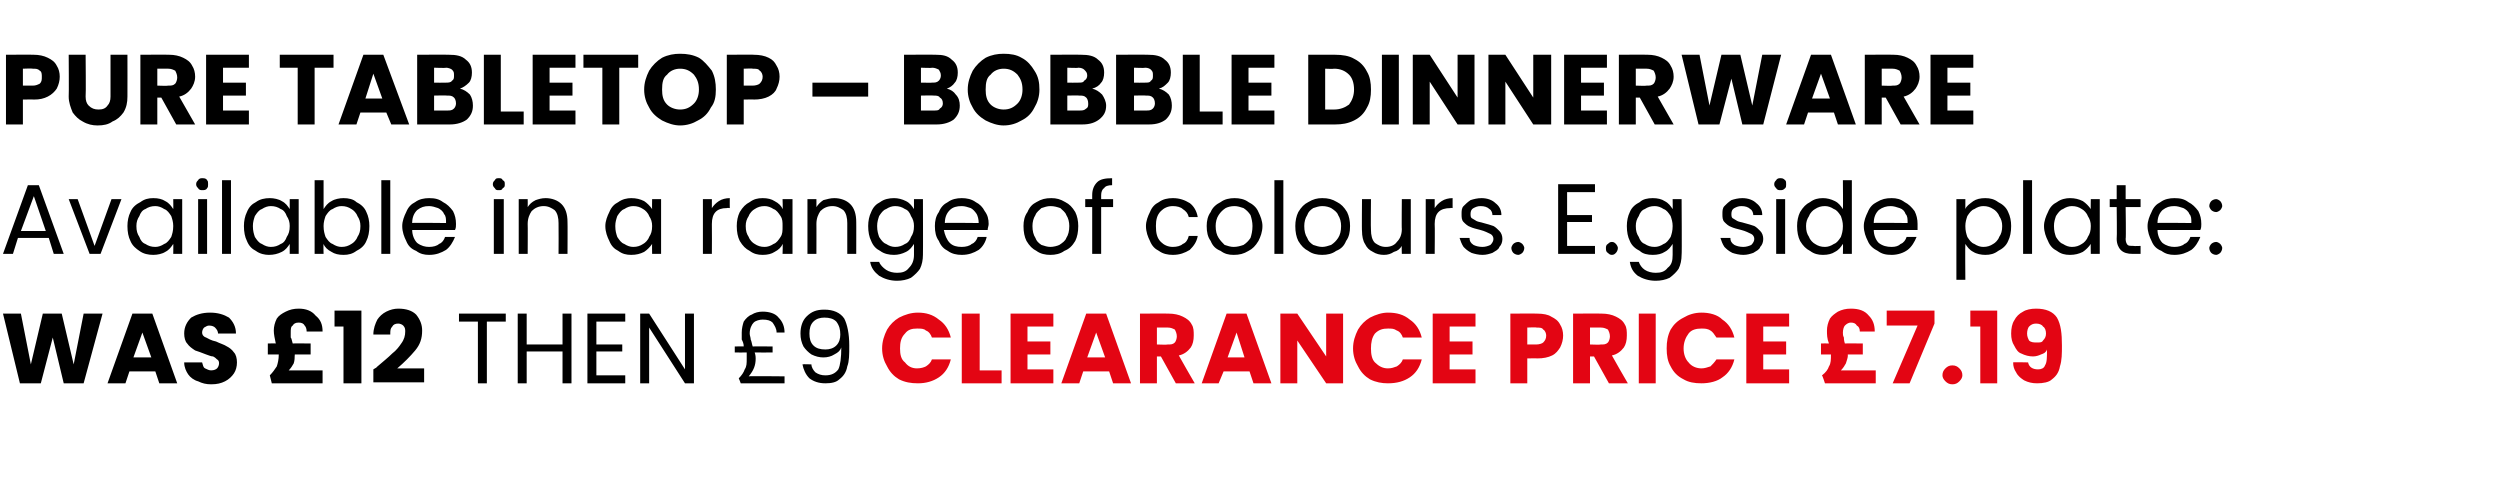
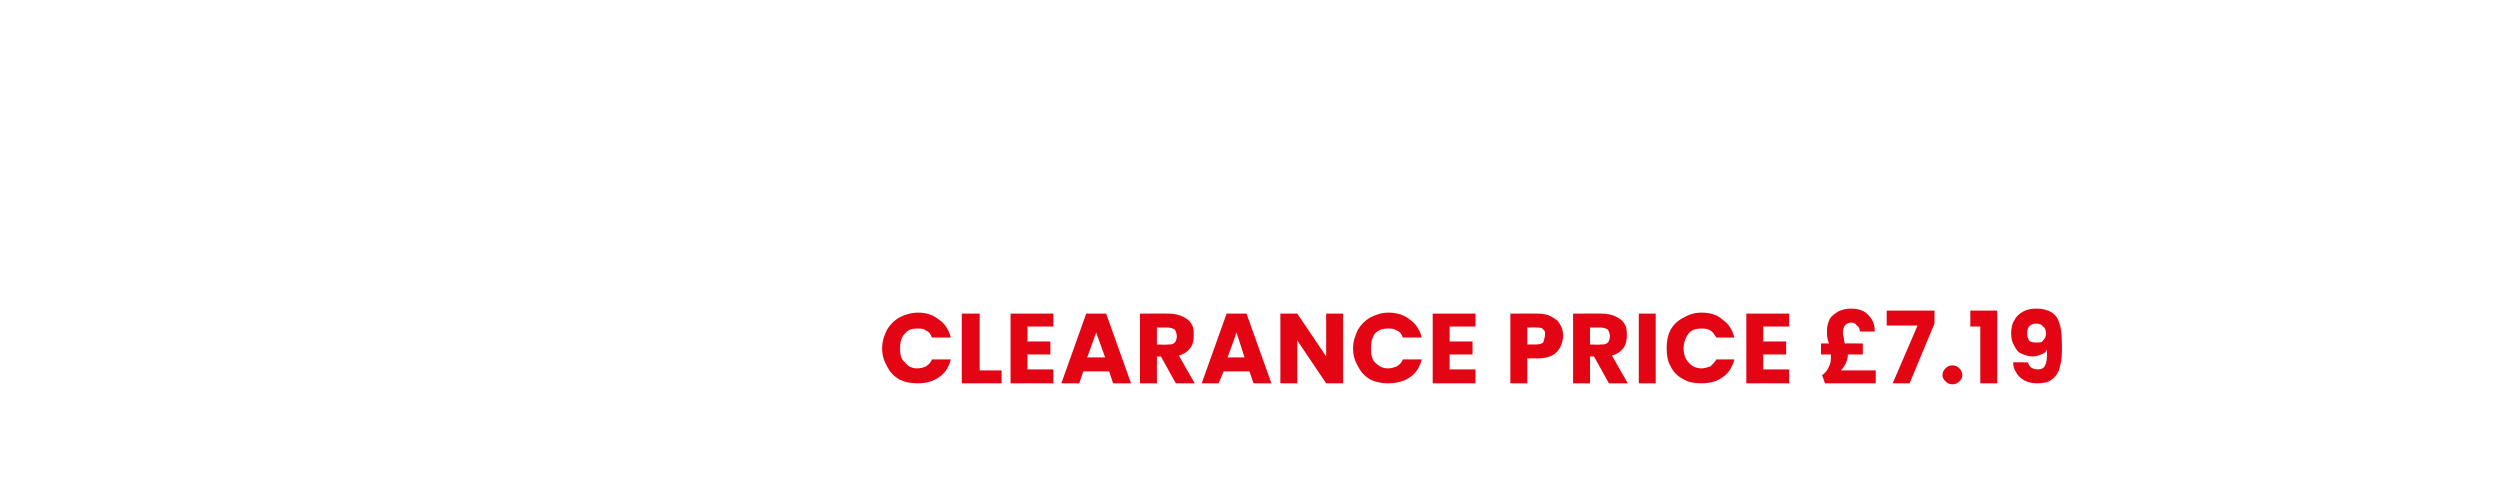
<svg xmlns="http://www.w3.org/2000/svg" version="1.1" width="251.1px" height="48.5px" viewBox="0 -2 251.1 48.5" style="top:-2px">
  <desc>Pure Tabletop – Bobble Dinnerware Available in a range of colours. E.g side plate: was £12 then £9 CLEARANCE price £7.19</desc>
  <defs />
  <g id="Polygon51414">
-     <path d="M 88.6 33 C 88.6 32.3 88.8 31.7 89.1 31.1 C 89.4 30.6 89.8 30.2 90.3 29.9 C 90.9 29.6 91.5 29.4 92.2 29.4 C 93 29.4 93.7 29.6 94.3 30.1 C 94.9 30.5 95.3 31.1 95.5 31.9 C 95.5 31.9 93.6 31.9 93.6 31.9 C 93.5 31.6 93.3 31.3 93 31.2 C 92.8 31 92.5 31 92.1 31 C 91.6 31 91.2 31.1 90.9 31.5 C 90.5 31.9 90.4 32.4 90.4 33 C 90.4 33.6 90.5 34.1 90.9 34.4 C 91.2 34.8 91.6 35 92.1 35 C 92.5 35 92.8 34.9 93 34.8 C 93.3 34.6 93.5 34.4 93.6 34.1 C 93.6 34.1 95.5 34.1 95.5 34.1 C 95.3 34.9 94.9 35.5 94.3 35.9 C 93.7 36.3 93 36.5 92.2 36.5 C 91.5 36.5 90.9 36.4 90.3 36.1 C 89.8 35.8 89.4 35.4 89.1 34.8 C 88.8 34.3 88.6 33.7 88.6 33 C 88.6 33 88.6 33 88.6 33 Z M 98.4 35.2 L 100.6 35.2 L 100.6 36.5 L 96.6 36.5 L 96.6 29.5 L 98.4 29.5 L 98.4 35.2 Z M 103.2 30.8 L 103.2 32.3 L 105.5 32.3 L 105.5 33.6 L 103.2 33.6 L 103.2 35.1 L 105.8 35.1 L 105.8 36.5 L 101.5 36.5 L 101.5 29.5 L 105.8 29.5 L 105.8 30.8 L 103.2 30.8 Z M 111.4 35.3 L 108.8 35.3 L 108.4 36.5 L 106.6 36.5 L 109.1 29.5 L 111.1 29.5 L 113.6 36.5 L 111.8 36.5 L 111.4 35.3 Z M 111 33.9 L 110.1 31.4 L 109.2 33.9 L 111 33.9 Z M 118.1 36.5 L 116.6 33.8 L 116.2 33.8 L 116.2 36.5 L 114.5 36.5 L 114.5 29.5 C 114.5 29.5 117.37 29.48 117.4 29.5 C 117.9 29.5 118.4 29.6 118.8 29.8 C 119.2 30 119.5 30.2 119.7 30.6 C 119.9 30.9 119.9 31.3 119.9 31.7 C 119.9 32.2 119.8 32.6 119.6 32.9 C 119.3 33.3 118.9 33.6 118.4 33.7 C 118.39 33.72 120 36.5 120 36.5 L 118.1 36.5 Z M 116.2 32.6 C 116.2 32.6 117.27 32.64 117.3 32.6 C 117.6 32.6 117.8 32.6 118 32.4 C 118.1 32.3 118.2 32 118.2 31.8 C 118.2 31.5 118.1 31.3 118 31.1 C 117.8 31 117.6 30.9 117.3 30.9 C 117.27 30.9 116.2 30.9 116.2 30.9 L 116.2 32.6 Z M 125.5 35.3 L 122.9 35.3 L 122.4 36.5 L 120.7 36.5 L 123.2 29.5 L 125.2 29.5 L 127.7 36.5 L 125.9 36.5 L 125.5 35.3 Z M 125 33.9 L 124.2 31.4 L 123.3 33.9 L 125 33.9 Z M 134.9 36.5 L 133.2 36.5 L 130.3 32.2 L 130.3 36.5 L 128.6 36.5 L 128.6 29.5 L 130.3 29.5 L 133.2 33.8 L 133.2 29.5 L 134.9 29.5 L 134.9 36.5 Z M 135.9 33 C 135.9 32.3 136.1 31.7 136.4 31.1 C 136.7 30.6 137.1 30.2 137.6 29.9 C 138.2 29.6 138.8 29.4 139.4 29.4 C 140.3 29.4 141 29.6 141.6 30.1 C 142.2 30.5 142.6 31.1 142.8 31.9 C 142.8 31.9 140.9 31.9 140.9 31.9 C 140.8 31.6 140.6 31.3 140.3 31.2 C 140 31 139.8 31 139.4 31 C 138.9 31 138.5 31.1 138.1 31.5 C 137.8 31.9 137.7 32.4 137.7 33 C 137.7 33.6 137.8 34.1 138.1 34.4 C 138.5 34.8 138.9 35 139.4 35 C 139.8 35 140 34.9 140.3 34.8 C 140.6 34.6 140.8 34.4 140.9 34.1 C 140.9 34.1 142.8 34.1 142.8 34.1 C 142.6 34.9 142.2 35.5 141.6 35.9 C 141 36.3 140.3 36.5 139.4 36.5 C 138.8 36.5 138.2 36.4 137.6 36.1 C 137.1 35.8 136.7 35.4 136.4 34.8 C 136.1 34.3 135.9 33.7 135.9 33 C 135.9 33 135.9 33 135.9 33 Z M 145.6 30.8 L 145.6 32.3 L 147.9 32.3 L 147.9 33.6 L 145.6 33.6 L 145.6 35.1 L 148.2 35.1 L 148.2 36.5 L 143.9 36.5 L 143.9 29.5 L 148.2 29.5 L 148.2 30.8 L 145.6 30.8 Z M 157 31.7 C 157 32.1 156.9 32.5 156.7 32.9 C 156.5 33.2 156.3 33.5 155.9 33.7 C 155.5 33.9 155 34 154.4 34 C 154.43 33.98 153.4 34 153.4 34 L 153.4 36.5 L 151.7 36.5 L 151.7 29.5 C 151.7 29.5 154.43 29.48 154.4 29.5 C 155 29.5 155.5 29.6 155.8 29.8 C 156.2 30 156.5 30.2 156.7 30.6 C 156.9 30.9 157 31.3 157 31.7 C 157 31.7 157 31.7 157 31.7 Z M 154.3 32.6 C 154.6 32.6 154.9 32.5 155 32.4 C 155.2 32.2 155.3 32 155.3 31.7 C 155.3 31.5 155.2 31.2 155 31.1 C 154.9 30.9 154.6 30.9 154.3 30.9 C 154.3 30.86 153.4 30.9 153.4 30.9 L 153.4 32.6 L 154.3 32.6 C 154.3 32.6 154.3 32.62 154.3 32.6 Z M 161.6 36.5 L 160.1 33.8 L 159.7 33.8 L 159.7 36.5 L 158 36.5 L 158 29.5 C 158 29.5 160.87 29.48 160.9 29.5 C 161.4 29.5 161.9 29.6 162.3 29.8 C 162.7 30 163 30.2 163.2 30.6 C 163.4 30.9 163.4 31.3 163.4 31.7 C 163.4 32.2 163.3 32.6 163.1 32.9 C 162.8 33.3 162.4 33.6 161.9 33.7 C 161.89 33.72 163.5 36.5 163.5 36.5 L 161.6 36.5 Z M 159.7 32.6 C 159.7 32.6 160.77 32.64 160.8 32.6 C 161.1 32.6 161.3 32.6 161.5 32.4 C 161.6 32.3 161.7 32 161.7 31.8 C 161.7 31.5 161.6 31.3 161.5 31.1 C 161.3 31 161.1 30.9 160.8 30.9 C 160.77 30.9 159.7 30.9 159.7 30.9 L 159.7 32.6 Z M 166.3 29.5 L 166.3 36.5 L 164.6 36.5 L 164.6 29.5 L 166.3 29.5 Z M 167.4 33 C 167.4 32.3 167.5 31.7 167.8 31.1 C 168.1 30.6 168.5 30.2 169.1 29.9 C 169.6 29.6 170.2 29.4 170.9 29.4 C 171.7 29.4 172.5 29.6 173 30.1 C 173.6 30.5 174 31.1 174.2 31.9 C 174.2 31.9 172.4 31.9 172.4 31.9 C 172.2 31.6 172 31.3 171.8 31.2 C 171.5 31 171.2 31 170.9 31 C 170.4 31 169.9 31.1 169.6 31.5 C 169.3 31.9 169.1 32.4 169.1 33 C 169.1 33.6 169.3 34.1 169.6 34.4 C 169.9 34.8 170.4 35 170.9 35 C 171.2 35 171.5 34.9 171.8 34.8 C 172 34.6 172.2 34.4 172.4 34.1 C 172.4 34.1 174.2 34.1 174.2 34.1 C 174 34.9 173.6 35.5 173 35.9 C 172.5 36.3 171.7 36.5 170.9 36.5 C 170.2 36.5 169.6 36.4 169.1 36.1 C 168.5 35.8 168.1 35.4 167.8 34.8 C 167.5 34.3 167.4 33.7 167.4 33 C 167.4 33 167.4 33 167.4 33 Z M 177.1 30.8 L 177.1 32.3 L 179.4 32.3 L 179.4 33.6 L 177.1 33.6 L 177.1 35.1 L 179.7 35.1 L 179.7 36.5 L 175.4 36.5 L 175.4 29.5 L 179.7 29.5 L 179.7 30.8 L 177.1 30.8 Z M 188.4 35.2 L 188.4 36.5 L 183.3 36.5 C 183.3 36.5 183.04 35.7 183 35.7 C 183.4 35.4 183.6 35.1 183.7 34.8 C 183.9 34.5 183.9 34.1 183.9 33.6 C 183.95 33.65 183.9 33.6 183.9 33.6 L 182.9 33.6 L 182.9 32.5 C 182.9 32.5 183.67 32.48 183.7 32.5 C 183.5 32 183.5 31.6 183.5 31.2 C 183.5 30.8 183.6 30.4 183.8 30 C 184 29.7 184.3 29.5 184.6 29.3 C 185 29.1 185.4 29 185.9 29 C 186.7 29 187.3 29.2 187.7 29.7 C 188.1 30.1 188.3 30.6 188.3 31.3 C 188.3 31.3 186.8 31.3 186.8 31.3 C 186.8 31 186.7 30.8 186.5 30.7 C 186.4 30.5 186.2 30.4 185.9 30.4 C 185.7 30.4 185.5 30.5 185.3 30.7 C 185.2 30.8 185.1 31.1 185.1 31.4 C 185.1 31.6 185.1 31.7 185.2 31.9 C 185.2 32 185.2 32.2 185.3 32.5 C 185.32 32.48 187.1 32.5 187.1 32.5 L 187.1 33.6 L 185.6 33.6 C 185.6 33.6 185.57 33.66 185.6 33.7 C 185.6 33.9 185.5 34.2 185.4 34.5 C 185.3 34.7 185.1 35 184.9 35.2 C 184.91 35.2 188.4 35.2 188.4 35.2 Z M 194.3 30.5 L 191.8 36.5 L 190.1 36.5 L 192.6 30.7 L 189.5 30.7 L 189.5 29.2 L 194.3 29.2 L 194.3 30.5 Z M 196.1 36.6 C 195.8 36.6 195.6 36.5 195.4 36.3 C 195.2 36.1 195.1 35.9 195.1 35.7 C 195.1 35.4 195.2 35.2 195.4 35 C 195.6 34.8 195.8 34.7 196.1 34.7 C 196.4 34.7 196.6 34.8 196.8 35 C 197 35.2 197.1 35.4 197.1 35.7 C 197.1 35.9 197 36.1 196.8 36.3 C 196.6 36.5 196.4 36.6 196.1 36.6 C 196.1 36.6 196.1 36.6 196.1 36.6 Z M 197.9 30.8 L 197.9 29.2 L 200.6 29.2 L 200.6 36.5 L 198.9 36.5 L 198.9 30.8 L 197.9 30.8 Z M 203.7 34.4 C 203.8 34.9 204.2 35.1 204.7 35.1 C 205 35.1 205.3 35 205.4 34.7 C 205.6 34.4 205.6 33.9 205.6 33.1 C 205.5 33.4 205.3 33.5 205 33.6 C 204.8 33.7 204.5 33.8 204.2 33.8 C 203.8 33.8 203.4 33.7 203 33.5 C 202.7 33.4 202.5 33.1 202.3 32.7 C 202.1 32.4 202 32 202 31.5 C 202 31 202.1 30.5 202.3 30.2 C 202.5 29.8 202.8 29.5 203.2 29.3 C 203.5 29.1 204 29 204.5 29 C 205.5 29 206.2 29.3 206.6 29.9 C 207 30.6 207.1 31.5 207.1 32.7 C 207.1 33.5 207.1 34.2 206.9 34.8 C 206.8 35.4 206.5 35.8 206.1 36.1 C 205.8 36.4 205.2 36.5 204.6 36.5 C 204.1 36.5 203.7 36.4 203.3 36.2 C 203 36 202.7 35.8 202.5 35.4 C 202.3 35.1 202.2 34.8 202.2 34.4 C 202.17 34.36 203.7 34.4 203.7 34.4 C 203.7 34.4 203.75 34.36 203.7 34.4 Z M 204.6 32.4 C 204.9 32.4 205.1 32.4 205.2 32.2 C 205.4 32 205.5 31.8 205.5 31.5 C 205.5 31.2 205.4 30.9 205.2 30.8 C 205.1 30.6 204.8 30.5 204.5 30.5 C 204.2 30.5 204 30.6 203.8 30.8 C 203.7 30.9 203.6 31.2 203.6 31.5 C 203.6 31.8 203.7 32 203.8 32.2 C 204 32.4 204.3 32.4 204.6 32.4 C 204.6 32.4 204.6 32.4 204.6 32.4 Z " stroke="none" fill="#e30513" />
+     <path d="M 88.6 33 C 88.6 32.3 88.8 31.7 89.1 31.1 C 89.4 30.6 89.8 30.2 90.3 29.9 C 90.9 29.6 91.5 29.4 92.2 29.4 C 93 29.4 93.7 29.6 94.3 30.1 C 94.9 30.5 95.3 31.1 95.5 31.9 C 95.5 31.9 93.6 31.9 93.6 31.9 C 93.5 31.6 93.3 31.3 93 31.2 C 92.8 31 92.5 31 92.1 31 C 91.6 31 91.2 31.1 90.9 31.5 C 90.5 31.9 90.4 32.4 90.4 33 C 90.4 33.6 90.5 34.1 90.9 34.4 C 91.2 34.8 91.6 35 92.1 35 C 92.5 35 92.8 34.9 93 34.8 C 93.3 34.6 93.5 34.4 93.6 34.1 C 93.6 34.1 95.5 34.1 95.5 34.1 C 95.3 34.9 94.9 35.5 94.3 35.9 C 93.7 36.3 93 36.5 92.2 36.5 C 91.5 36.5 90.9 36.4 90.3 36.1 C 89.8 35.8 89.4 35.4 89.1 34.8 C 88.8 34.3 88.6 33.7 88.6 33 C 88.6 33 88.6 33 88.6 33 Z M 98.4 35.2 L 100.6 35.2 L 100.6 36.5 L 96.6 36.5 L 96.6 29.5 L 98.4 29.5 L 98.4 35.2 Z M 103.2 30.8 L 103.2 32.3 L 105.5 32.3 L 105.5 33.6 L 103.2 33.6 L 103.2 35.1 L 105.8 35.1 L 105.8 36.5 L 101.5 36.5 L 101.5 29.5 L 105.8 29.5 L 105.8 30.8 L 103.2 30.8 Z M 111.4 35.3 L 108.8 35.3 L 108.4 36.5 L 106.6 36.5 L 109.1 29.5 L 111.1 29.5 L 113.6 36.5 L 111.8 36.5 L 111.4 35.3 Z M 111 33.9 L 110.1 31.4 L 109.2 33.9 L 111 33.9 Z M 118.1 36.5 L 116.6 33.8 L 116.2 33.8 L 116.2 36.5 L 114.5 36.5 L 114.5 29.5 C 114.5 29.5 117.37 29.48 117.4 29.5 C 117.9 29.5 118.4 29.6 118.8 29.8 C 119.2 30 119.5 30.2 119.7 30.6 C 119.9 30.9 119.9 31.3 119.9 31.7 C 119.9 32.2 119.8 32.6 119.6 32.9 C 119.3 33.3 118.9 33.6 118.4 33.7 C 118.39 33.72 120 36.5 120 36.5 L 118.1 36.5 Z M 116.2 32.6 C 116.2 32.6 117.27 32.64 117.3 32.6 C 117.6 32.6 117.8 32.6 118 32.4 C 118.1 32.3 118.2 32 118.2 31.8 C 118.2 31.5 118.1 31.3 118 31.1 C 117.8 31 117.6 30.9 117.3 30.9 C 117.27 30.9 116.2 30.9 116.2 30.9 L 116.2 32.6 Z M 125.5 35.3 L 122.9 35.3 L 122.4 36.5 L 120.7 36.5 L 123.2 29.5 L 125.2 29.5 L 127.7 36.5 L 125.9 36.5 L 125.5 35.3 Z M 125 33.9 L 124.2 31.4 L 123.3 33.9 L 125 33.9 Z M 134.9 36.5 L 133.2 36.5 L 130.3 32.2 L 130.3 36.5 L 128.6 36.5 L 128.6 29.5 L 130.3 29.5 L 133.2 33.8 L 133.2 29.5 L 134.9 29.5 L 134.9 36.5 Z M 135.9 33 C 135.9 32.3 136.1 31.7 136.4 31.1 C 136.7 30.6 137.1 30.2 137.6 29.9 C 138.2 29.6 138.8 29.4 139.4 29.4 C 140.3 29.4 141 29.6 141.6 30.1 C 142.2 30.5 142.6 31.1 142.8 31.9 C 142.8 31.9 140.9 31.9 140.9 31.9 C 140.8 31.6 140.6 31.3 140.3 31.2 C 140 31 139.8 31 139.4 31 C 138.9 31 138.5 31.1 138.1 31.5 C 137.8 31.9 137.7 32.4 137.7 33 C 137.7 33.6 137.8 34.1 138.1 34.4 C 138.5 34.8 138.9 35 139.4 35 C 139.8 35 140 34.9 140.3 34.8 C 140.6 34.6 140.8 34.4 140.9 34.1 C 140.9 34.1 142.8 34.1 142.8 34.1 C 142.6 34.9 142.2 35.5 141.6 35.9 C 141 36.3 140.3 36.5 139.4 36.5 C 138.8 36.5 138.2 36.4 137.6 36.1 C 137.1 35.8 136.7 35.4 136.4 34.8 C 136.1 34.3 135.9 33.7 135.9 33 C 135.9 33 135.9 33 135.9 33 Z M 145.6 30.8 L 145.6 32.3 L 147.9 32.3 L 147.9 33.6 L 145.6 33.6 L 145.6 35.1 L 148.2 35.1 L 148.2 36.5 L 143.9 36.5 L 143.9 29.5 L 148.2 29.5 L 148.2 30.8 L 145.6 30.8 Z M 157 31.7 C 157 32.1 156.9 32.5 156.7 32.9 C 156.5 33.2 156.3 33.5 155.9 33.7 C 155.5 33.9 155 34 154.4 34 C 154.43 33.98 153.4 34 153.4 34 L 153.4 36.5 L 151.7 36.5 L 151.7 29.5 C 151.7 29.5 154.43 29.48 154.4 29.5 C 155 29.5 155.5 29.6 155.8 29.8 C 156.2 30 156.5 30.2 156.7 30.6 C 156.9 30.9 157 31.3 157 31.7 C 157 31.7 157 31.7 157 31.7 Z M 154.3 32.6 C 154.6 32.6 154.9 32.5 155 32.4 C 155.3 31.5 155.2 31.2 155 31.1 C 154.9 30.9 154.6 30.9 154.3 30.9 C 154.3 30.86 153.4 30.9 153.4 30.9 L 153.4 32.6 L 154.3 32.6 C 154.3 32.6 154.3 32.62 154.3 32.6 Z M 161.6 36.5 L 160.1 33.8 L 159.7 33.8 L 159.7 36.5 L 158 36.5 L 158 29.5 C 158 29.5 160.87 29.48 160.9 29.5 C 161.4 29.5 161.9 29.6 162.3 29.8 C 162.7 30 163 30.2 163.2 30.6 C 163.4 30.9 163.4 31.3 163.4 31.7 C 163.4 32.2 163.3 32.6 163.1 32.9 C 162.8 33.3 162.4 33.6 161.9 33.7 C 161.89 33.72 163.5 36.5 163.5 36.5 L 161.6 36.5 Z M 159.7 32.6 C 159.7 32.6 160.77 32.64 160.8 32.6 C 161.1 32.6 161.3 32.6 161.5 32.4 C 161.6 32.3 161.7 32 161.7 31.8 C 161.7 31.5 161.6 31.3 161.5 31.1 C 161.3 31 161.1 30.9 160.8 30.9 C 160.77 30.9 159.7 30.9 159.7 30.9 L 159.7 32.6 Z M 166.3 29.5 L 166.3 36.5 L 164.6 36.5 L 164.6 29.5 L 166.3 29.5 Z M 167.4 33 C 167.4 32.3 167.5 31.7 167.8 31.1 C 168.1 30.6 168.5 30.2 169.1 29.9 C 169.6 29.6 170.2 29.4 170.9 29.4 C 171.7 29.4 172.5 29.6 173 30.1 C 173.6 30.5 174 31.1 174.2 31.9 C 174.2 31.9 172.4 31.9 172.4 31.9 C 172.2 31.6 172 31.3 171.8 31.2 C 171.5 31 171.2 31 170.9 31 C 170.4 31 169.9 31.1 169.6 31.5 C 169.3 31.9 169.1 32.4 169.1 33 C 169.1 33.6 169.3 34.1 169.6 34.4 C 169.9 34.8 170.4 35 170.9 35 C 171.2 35 171.5 34.9 171.8 34.8 C 172 34.6 172.2 34.4 172.4 34.1 C 172.4 34.1 174.2 34.1 174.2 34.1 C 174 34.9 173.6 35.5 173 35.9 C 172.5 36.3 171.7 36.5 170.9 36.5 C 170.2 36.5 169.6 36.4 169.1 36.1 C 168.5 35.8 168.1 35.4 167.8 34.8 C 167.5 34.3 167.4 33.7 167.4 33 C 167.4 33 167.4 33 167.4 33 Z M 177.1 30.8 L 177.1 32.3 L 179.4 32.3 L 179.4 33.6 L 177.1 33.6 L 177.1 35.1 L 179.7 35.1 L 179.7 36.5 L 175.4 36.5 L 175.4 29.5 L 179.7 29.5 L 179.7 30.8 L 177.1 30.8 Z M 188.4 35.2 L 188.4 36.5 L 183.3 36.5 C 183.3 36.5 183.04 35.7 183 35.7 C 183.4 35.4 183.6 35.1 183.7 34.8 C 183.9 34.5 183.9 34.1 183.9 33.6 C 183.95 33.65 183.9 33.6 183.9 33.6 L 182.9 33.6 L 182.9 32.5 C 182.9 32.5 183.67 32.48 183.7 32.5 C 183.5 32 183.5 31.6 183.5 31.2 C 183.5 30.8 183.6 30.4 183.8 30 C 184 29.7 184.3 29.5 184.6 29.3 C 185 29.1 185.4 29 185.9 29 C 186.7 29 187.3 29.2 187.7 29.7 C 188.1 30.1 188.3 30.6 188.3 31.3 C 188.3 31.3 186.8 31.3 186.8 31.3 C 186.8 31 186.7 30.8 186.5 30.7 C 186.4 30.5 186.2 30.4 185.9 30.4 C 185.7 30.4 185.5 30.5 185.3 30.7 C 185.2 30.8 185.1 31.1 185.1 31.4 C 185.1 31.6 185.1 31.7 185.2 31.9 C 185.2 32 185.2 32.2 185.3 32.5 C 185.32 32.48 187.1 32.5 187.1 32.5 L 187.1 33.6 L 185.6 33.6 C 185.6 33.6 185.57 33.66 185.6 33.7 C 185.6 33.9 185.5 34.2 185.4 34.5 C 185.3 34.7 185.1 35 184.9 35.2 C 184.91 35.2 188.4 35.2 188.4 35.2 Z M 194.3 30.5 L 191.8 36.5 L 190.1 36.5 L 192.6 30.7 L 189.5 30.7 L 189.5 29.2 L 194.3 29.2 L 194.3 30.5 Z M 196.1 36.6 C 195.8 36.6 195.6 36.5 195.4 36.3 C 195.2 36.1 195.1 35.9 195.1 35.7 C 195.1 35.4 195.2 35.2 195.4 35 C 195.6 34.8 195.8 34.7 196.1 34.7 C 196.4 34.7 196.6 34.8 196.8 35 C 197 35.2 197.1 35.4 197.1 35.7 C 197.1 35.9 197 36.1 196.8 36.3 C 196.6 36.5 196.4 36.6 196.1 36.6 C 196.1 36.6 196.1 36.6 196.1 36.6 Z M 197.9 30.8 L 197.9 29.2 L 200.6 29.2 L 200.6 36.5 L 198.9 36.5 L 198.9 30.8 L 197.9 30.8 Z M 203.7 34.4 C 203.8 34.9 204.2 35.1 204.7 35.1 C 205 35.1 205.3 35 205.4 34.7 C 205.6 34.4 205.6 33.9 205.6 33.1 C 205.5 33.4 205.3 33.5 205 33.6 C 204.8 33.7 204.5 33.8 204.2 33.8 C 203.8 33.8 203.4 33.7 203 33.5 C 202.7 33.4 202.5 33.1 202.3 32.7 C 202.1 32.4 202 32 202 31.5 C 202 31 202.1 30.5 202.3 30.2 C 202.5 29.8 202.8 29.5 203.2 29.3 C 203.5 29.1 204 29 204.5 29 C 205.5 29 206.2 29.3 206.6 29.9 C 207 30.6 207.1 31.5 207.1 32.7 C 207.1 33.5 207.1 34.2 206.9 34.8 C 206.8 35.4 206.5 35.8 206.1 36.1 C 205.8 36.4 205.2 36.5 204.6 36.5 C 204.1 36.5 203.7 36.4 203.3 36.2 C 203 36 202.7 35.8 202.5 35.4 C 202.3 35.1 202.2 34.8 202.2 34.4 C 202.17 34.36 203.7 34.4 203.7 34.4 C 203.7 34.4 203.75 34.36 203.7 34.4 Z M 204.6 32.4 C 204.9 32.4 205.1 32.4 205.2 32.2 C 205.4 32 205.5 31.8 205.5 31.5 C 205.5 31.2 205.4 30.9 205.2 30.8 C 205.1 30.6 204.8 30.5 204.5 30.5 C 204.2 30.5 204 30.6 203.8 30.8 C 203.7 30.9 203.6 31.2 203.6 31.5 C 203.6 31.8 203.7 32 203.8 32.2 C 204 32.4 204.3 32.4 204.6 32.4 C 204.6 32.4 204.6 32.4 204.6 32.4 Z " stroke="none" fill="#e30513" />
  </g>
  <g id="Polygon51413">
-     <path d="M 10.3 29.5 L 8.4 36.5 L 6.4 36.5 L 5.3 31.9 L 4.1 36.5 L 2 36.5 L 0.3 29.5 L 2.1 29.5 L 3.1 34.6 L 4.3 29.5 L 6.2 29.5 L 7.4 34.6 L 8.4 29.5 L 10.3 29.5 Z M 15.6 35.3 L 13 35.3 L 12.6 36.5 L 10.8 36.5 L 13.3 29.5 L 15.3 29.5 L 17.8 36.5 L 16 36.5 L 15.6 35.3 Z M 15.2 33.9 L 14.3 31.4 L 13.4 33.9 L 15.2 33.9 Z M 21.2 36.6 C 20.7 36.6 20.3 36.5 19.9 36.3 C 19.5 36.2 19.1 35.9 18.9 35.6 C 18.7 35.3 18.5 34.9 18.5 34.4 C 18.5 34.4 20.3 34.4 20.3 34.4 C 20.4 34.7 20.4 34.9 20.6 35 C 20.8 35.1 21 35.2 21.2 35.2 C 21.5 35.2 21.7 35.1 21.8 35 C 21.9 34.9 22 34.7 22 34.5 C 22 34.4 22 34.2 21.8 34.1 C 21.7 34 21.6 33.9 21.4 33.8 C 21.2 33.8 21 33.7 20.7 33.6 C 20.2 33.4 19.9 33.3 19.6 33.2 C 19.3 33 19 32.8 18.8 32.5 C 18.6 32.3 18.5 31.9 18.5 31.5 C 18.5 30.8 18.8 30.3 19.2 29.9 C 19.7 29.6 20.3 29.4 21.1 29.4 C 21.9 29.4 22.5 29.6 23 29.9 C 23.4 30.3 23.7 30.8 23.7 31.5 C 23.7 31.5 21.9 31.5 21.9 31.5 C 21.9 31.3 21.8 31.1 21.6 30.9 C 21.5 30.8 21.3 30.7 21 30.7 C 20.8 30.7 20.7 30.8 20.5 30.9 C 20.4 31 20.3 31.2 20.3 31.4 C 20.3 31.6 20.4 31.8 20.7 31.9 C 20.9 32 21.2 32.2 21.7 32.3 C 22.1 32.5 22.5 32.6 22.8 32.8 C 23 32.9 23.3 33.1 23.5 33.4 C 23.7 33.6 23.8 34 23.8 34.4 C 23.8 34.8 23.7 35.2 23.5 35.5 C 23.3 35.8 23 36.1 22.6 36.3 C 22.2 36.5 21.8 36.6 21.2 36.6 C 21.2 36.6 21.2 36.6 21.2 36.6 Z M 32.4 35.2 L 32.4 36.5 L 27.3 36.5 C 27.3 36.5 27.1 35.7 27.1 35.7 C 27.4 35.4 27.6 35.1 27.8 34.8 C 27.9 34.5 28 34.1 28 33.6 C 28.01 33.65 28 33.6 28 33.6 L 26.9 33.6 L 26.9 32.5 C 26.9 32.5 27.73 32.48 27.7 32.5 C 27.6 32 27.5 31.6 27.5 31.2 C 27.5 30.8 27.6 30.4 27.8 30 C 28 29.7 28.3 29.5 28.7 29.3 C 29.1 29.1 29.5 29 30 29 C 30.7 29 31.3 29.2 31.7 29.7 C 32.2 30.1 32.4 30.6 32.4 31.3 C 32.4 31.3 30.8 31.3 30.8 31.3 C 30.8 31 30.7 30.8 30.6 30.7 C 30.5 30.5 30.3 30.4 30 30.4 C 29.7 30.4 29.5 30.5 29.4 30.7 C 29.2 30.8 29.2 31.1 29.2 31.4 C 29.2 31.6 29.2 31.7 29.2 31.9 C 29.3 32 29.3 32.2 29.4 32.5 C 29.38 32.48 31.2 32.5 31.2 32.5 L 31.2 33.6 L 29.6 33.6 C 29.6 33.6 29.63 33.66 29.6 33.7 C 29.6 33.9 29.6 34.2 29.5 34.5 C 29.4 34.7 29.2 35 29 35.2 C 28.97 35.2 32.4 35.2 32.4 35.2 Z M 33.6 30.8 L 33.6 29.2 L 36.3 29.2 L 36.3 36.5 L 34.5 36.5 L 34.5 30.8 L 33.6 30.8 Z M 37.5 35.1 C 37.8 34.9 37.9 34.9 37.8 34.9 C 38.5 34.3 39 33.9 39.4 33.5 C 39.8 33.2 40.1 32.8 40.3 32.5 C 40.6 32.1 40.7 31.7 40.7 31.3 C 40.7 31.1 40.7 30.9 40.5 30.7 C 40.4 30.6 40.2 30.5 40 30.5 C 39.7 30.5 39.5 30.6 39.4 30.8 C 39.2 31 39.2 31.2 39.2 31.6 C 39.2 31.6 37.5 31.6 37.5 31.6 C 37.5 31 37.7 30.5 37.9 30.1 C 38.1 29.8 38.4 29.5 38.8 29.3 C 39.2 29.1 39.6 29 40 29 C 40.8 29 41.4 29.2 41.8 29.6 C 42.2 30.1 42.4 30.6 42.4 31.2 C 42.4 32 42.2 32.6 41.7 33.2 C 41.2 33.8 40.6 34.4 39.9 35 C 39.86 35.01 42.6 35 42.6 35 L 42.6 36.4 L 37.5 36.4 L 37.5 35.1 C 37.5 35.1 37.54 35.13 37.5 35.1 Z M 50.8 29.5 L 50.8 30.3 L 48.9 30.3 L 48.9 36.5 L 48 36.5 L 48 30.3 L 46.1 30.3 L 46.1 29.5 L 50.8 29.5 Z M 57.4 29.5 L 57.4 36.5 L 56.5 36.5 L 56.5 33.3 L 52.9 33.3 L 52.9 36.5 L 52 36.5 L 52 29.5 L 52.9 29.5 L 52.9 32.6 L 56.5 32.6 L 56.5 29.5 L 57.4 29.5 Z M 59.9 30.3 L 59.9 32.6 L 62.5 32.6 L 62.5 33.3 L 59.9 33.3 L 59.9 35.7 L 62.8 35.7 L 62.8 36.5 L 59 36.5 L 59 29.5 L 62.8 29.5 L 62.8 30.3 L 59.9 30.3 Z M 69.7 36.5 L 68.8 36.5 L 65.2 30.9 L 65.2 36.5 L 64.3 36.5 L 64.3 29.5 L 65.2 29.5 L 68.8 35.1 L 68.8 29.5 L 69.7 29.5 L 69.7 36.5 Z M 78.8 35.8 L 78.8 36.5 L 74.4 36.5 C 74.4 36.5 74.22 36 74.2 36 C 74.5 35.7 74.7 35.4 74.8 35.1 C 75 34.8 75 34.5 75 34 C 75 33.9 75 33.7 75 33.4 C 74.96 33.42 73.8 33.4 73.8 33.4 L 73.8 32.8 C 73.8 32.8 74.74 32.78 74.7 32.8 C 74.7 32.5 74.6 32.3 74.5 32.1 C 74.5 31.9 74.5 31.7 74.5 31.4 C 74.5 31 74.6 30.6 74.7 30.3 C 74.9 30 75.2 29.7 75.5 29.6 C 75.8 29.4 76.2 29.3 76.6 29.3 C 77.3 29.3 77.9 29.5 78.2 29.9 C 78.6 30.3 78.8 30.8 78.8 31.4 C 78.8 31.4 78 31.4 78 31.4 C 78 31 77.8 30.7 77.6 30.4 C 77.4 30.2 77.1 30.1 76.6 30.1 C 76.3 30.1 75.9 30.2 75.7 30.4 C 75.5 30.6 75.3 31 75.3 31.5 C 75.3 31.7 75.4 31.9 75.4 32.1 C 75.5 32.3 75.5 32.5 75.6 32.8 C 75.62 32.78 77.6 32.8 77.6 32.8 L 77.6 33.4 C 77.6 33.4 75.82 33.42 75.8 33.4 C 75.9 33.7 75.9 33.9 75.9 34 C 75.9 34.7 75.7 35.2 75.2 35.8 C 75.2 35.76 78.8 35.8 78.8 35.8 Z M 81.5 34.6 C 81.5 34.9 81.7 35.2 81.9 35.4 C 82.2 35.6 82.5 35.7 82.9 35.7 C 83.5 35.7 83.9 35.5 84.2 35.1 C 84.4 34.7 84.5 33.9 84.5 32.9 C 84.4 33.2 84.2 33.4 83.8 33.6 C 83.5 33.8 83.1 33.9 82.7 33.9 C 82.3 33.9 81.9 33.8 81.5 33.6 C 81.2 33.4 80.9 33.1 80.7 32.8 C 80.5 32.4 80.4 32 80.4 31.5 C 80.4 30.8 80.6 30.2 81 29.8 C 81.5 29.3 82 29.1 82.8 29.1 C 83.7 29.1 84.4 29.4 84.8 30 C 85.1 30.6 85.3 31.5 85.3 32.7 C 85.3 33.6 85.3 34.3 85.1 34.8 C 85 35.4 84.7 35.8 84.3 36.1 C 84 36.4 83.5 36.5 82.9 36.5 C 82.2 36.5 81.7 36.3 81.3 36 C 80.9 35.6 80.7 35.1 80.6 34.6 C 80.64 34.56 81.5 34.6 81.5 34.6 C 81.5 34.6 81.48 34.56 81.5 34.6 Z M 82.9 33.1 C 83.3 33.1 83.7 33 84 32.7 C 84.3 32.4 84.4 32 84.4 31.6 C 84.4 31.1 84.3 30.7 84 30.3 C 83.7 30 83.3 29.9 82.8 29.9 C 82.4 29.9 82 30 81.7 30.3 C 81.4 30.6 81.3 31 81.3 31.5 C 81.3 32 81.4 32.4 81.7 32.7 C 82 33 82.4 33.1 82.9 33.1 C 82.9 33.1 82.9 33.1 82.9 33.1 Z " stroke="none" fill="#000" />
-   </g>
+     </g>
  <g id="Polygon51412">
-     <path d="M 4.9 21.9 L 1.8 21.9 L 1.3 23.5 L 0.3 23.5 L 2.8 16.6 L 3.9 16.6 L 6.4 23.5 L 5.4 23.5 L 4.9 21.9 Z M 4.6 21.2 L 3.4 17.7 L 2.1 21.2 L 4.6 21.2 Z M 9.5 22.7 L 11.2 18 L 12.2 18 L 10.1 23.5 L 9 23.5 L 6.9 18 L 7.8 18 L 9.5 22.7 Z M 12.8 20.7 C 12.8 20.2 12.9 19.7 13.1 19.3 C 13.3 18.8 13.7 18.5 14.1 18.3 C 14.5 18 14.9 17.9 15.4 17.9 C 15.9 17.9 16.3 18 16.6 18.2 C 17 18.4 17.2 18.7 17.4 19 C 17.42 19.02 17.4 18 17.4 18 L 18.3 18 L 18.3 23.5 L 17.4 23.5 C 17.4 23.5 17.42 22.48 17.4 22.5 C 17.2 22.8 17 23.1 16.6 23.3 C 16.3 23.5 15.8 23.6 15.4 23.6 C 14.9 23.6 14.4 23.5 14 23.2 C 13.7 23 13.3 22.7 13.1 22.2 C 12.9 21.8 12.8 21.3 12.8 20.7 C 12.8 20.7 12.8 20.7 12.8 20.7 Z M 17.4 20.7 C 17.4 20.3 17.3 20 17.2 19.7 C 17 19.4 16.8 19.1 16.5 19 C 16.2 18.8 15.9 18.7 15.6 18.7 C 15.2 18.7 14.9 18.8 14.6 19 C 14.3 19.1 14.1 19.4 14 19.7 C 13.8 20 13.7 20.3 13.7 20.7 C 13.7 21.2 13.8 21.5 14 21.8 C 14.1 22.1 14.3 22.4 14.6 22.5 C 14.9 22.7 15.2 22.8 15.6 22.8 C 15.9 22.8 16.2 22.7 16.5 22.5 C 16.8 22.4 17 22.1 17.2 21.8 C 17.3 21.5 17.4 21.2 17.4 20.7 C 17.4 20.7 17.4 20.7 17.4 20.7 Z M 20.3 17.1 C 20.2 17.1 20 17.1 19.9 16.9 C 19.8 16.8 19.7 16.7 19.7 16.5 C 19.7 16.3 19.8 16.2 19.9 16.1 C 20 15.9 20.2 15.9 20.3 15.9 C 20.5 15.9 20.7 15.9 20.8 16.1 C 20.9 16.2 20.9 16.3 20.9 16.5 C 20.9 16.7 20.9 16.8 20.8 16.9 C 20.7 17.1 20.5 17.1 20.3 17.1 C 20.3 17.1 20.3 17.1 20.3 17.1 Z M 20.8 18 L 20.8 23.5 L 19.9 23.5 L 19.9 18 L 20.8 18 Z M 23.2 16.1 L 23.2 23.5 L 22.3 23.5 L 22.3 16.1 L 23.2 16.1 Z M 24.5 20.7 C 24.5 20.2 24.6 19.7 24.8 19.3 C 25 18.8 25.3 18.5 25.7 18.3 C 26.1 18 26.6 17.9 27.1 17.9 C 27.5 17.9 28 18 28.3 18.2 C 28.7 18.4 28.9 18.7 29.1 19 C 29.1 19.02 29.1 18 29.1 18 L 30 18 L 30 23.5 L 29.1 23.5 C 29.1 23.5 29.1 22.48 29.1 22.5 C 28.9 22.8 28.7 23.1 28.3 23.3 C 27.9 23.5 27.5 23.6 27 23.6 C 26.6 23.6 26.1 23.5 25.7 23.2 C 25.3 23 25 22.7 24.8 22.2 C 24.6 21.8 24.5 21.3 24.5 20.7 C 24.5 20.7 24.5 20.7 24.5 20.7 Z M 29.1 20.7 C 29.1 20.3 29 20 28.8 19.7 C 28.7 19.4 28.5 19.1 28.2 19 C 27.9 18.8 27.6 18.7 27.2 18.7 C 26.9 18.7 26.6 18.8 26.3 19 C 26 19.1 25.8 19.4 25.6 19.7 C 25.5 20 25.4 20.3 25.4 20.7 C 25.4 21.2 25.5 21.5 25.6 21.8 C 25.8 22.1 26 22.4 26.3 22.5 C 26.6 22.7 26.9 22.8 27.2 22.8 C 27.6 22.8 27.9 22.7 28.2 22.5 C 28.5 22.4 28.7 22.1 28.8 21.8 C 29 21.5 29.1 21.2 29.1 20.7 C 29.1 20.7 29.1 20.7 29.1 20.7 Z M 32.5 19 C 32.7 18.7 32.9 18.4 33.3 18.2 C 33.6 18 34.1 17.9 34.5 17.9 C 35 17.9 35.5 18 35.8 18.3 C 36.2 18.5 36.6 18.8 36.8 19.3 C 37 19.7 37.1 20.2 37.1 20.7 C 37.1 21.3 37 21.8 36.8 22.2 C 36.6 22.7 36.2 23 35.8 23.2 C 35.4 23.5 35 23.6 34.5 23.6 C 34 23.6 33.6 23.5 33.3 23.3 C 32.9 23.1 32.6 22.8 32.5 22.5 C 32.47 22.49 32.5 23.5 32.5 23.5 L 31.6 23.5 L 31.6 16.1 L 32.5 16.1 L 32.5 19 C 32.5 19 32.47 19.04 32.5 19 Z M 36.2 20.7 C 36.2 20.3 36.1 20 35.9 19.7 C 35.8 19.4 35.5 19.1 35.3 19 C 35 18.8 34.7 18.7 34.3 18.7 C 34 18.7 33.7 18.8 33.4 19 C 33.1 19.1 32.9 19.4 32.7 19.7 C 32.6 20 32.5 20.3 32.5 20.7 C 32.5 21.2 32.6 21.5 32.7 21.8 C 32.9 22.1 33.1 22.4 33.4 22.5 C 33.7 22.7 34 22.8 34.3 22.8 C 34.7 22.8 35 22.7 35.3 22.5 C 35.5 22.4 35.8 22.1 35.9 21.8 C 36.1 21.5 36.2 21.2 36.2 20.7 C 36.2 20.7 36.2 20.7 36.2 20.7 Z M 39.2 16.1 L 39.2 23.5 L 38.3 23.5 L 38.3 16.1 L 39.2 16.1 Z M 45.8 20.5 C 45.8 20.7 45.8 20.9 45.7 21.1 C 45.7 21.1 41.4 21.1 41.4 21.1 C 41.4 21.6 41.6 22.1 41.9 22.4 C 42.3 22.7 42.7 22.8 43.1 22.8 C 43.5 22.8 43.9 22.7 44.1 22.5 C 44.4 22.4 44.6 22.1 44.7 21.8 C 44.7 21.8 45.7 21.8 45.7 21.8 C 45.5 22.3 45.2 22.8 44.8 23.1 C 44.3 23.4 43.8 23.6 43.1 23.6 C 42.6 23.6 42.2 23.5 41.8 23.2 C 41.3 23 41 22.7 40.8 22.2 C 40.6 21.8 40.4 21.3 40.4 20.7 C 40.4 20.2 40.6 19.7 40.8 19.3 C 41 18.8 41.3 18.5 41.7 18.3 C 42.1 18 42.6 17.9 43.1 17.9 C 43.7 17.9 44.1 18 44.5 18.3 C 44.9 18.5 45.2 18.8 45.5 19.2 C 45.7 19.6 45.8 20 45.8 20.5 C 45.8 20.5 45.8 20.5 45.8 20.5 Z M 44.8 20.4 C 44.8 20 44.8 19.7 44.6 19.5 C 44.5 19.2 44.2 19 44 18.9 C 43.7 18.8 43.4 18.7 43.1 18.7 C 42.6 18.7 42.3 18.8 41.9 19.1 C 41.6 19.4 41.4 19.8 41.4 20.4 C 41.38 20.36 44.8 20.4 44.8 20.4 C 44.8 20.4 44.84 20.36 44.8 20.4 Z M 50.1 17.1 C 49.9 17.1 49.8 17.1 49.7 16.9 C 49.6 16.8 49.5 16.7 49.5 16.5 C 49.5 16.3 49.6 16.2 49.7 16.1 C 49.8 15.9 49.9 15.9 50.1 15.9 C 50.3 15.9 50.4 15.9 50.5 16.1 C 50.7 16.2 50.7 16.3 50.7 16.5 C 50.7 16.7 50.7 16.8 50.5 16.9 C 50.4 17.1 50.3 17.1 50.1 17.1 C 50.1 17.1 50.1 17.1 50.1 17.1 Z M 50.6 18 L 50.6 23.5 L 49.6 23.5 L 49.6 18 L 50.6 18 Z M 54.8 17.9 C 55.4 17.9 56 18.1 56.4 18.5 C 56.8 18.9 57 19.5 57 20.3 C 57.02 20.27 57 23.5 57 23.5 L 56.1 23.5 C 56.1 23.5 56.12 20.4 56.1 20.4 C 56.1 19.9 56 19.4 55.7 19.1 C 55.4 18.9 55.1 18.7 54.6 18.7 C 54.1 18.7 53.7 18.9 53.4 19.2 C 53.2 19.5 53 19.9 53 20.5 C 53.02 20.47 53 23.5 53 23.5 L 52.1 23.5 L 52.1 18 L 53 18 C 53 18 53.02 18.8 53 18.8 C 53.2 18.5 53.4 18.3 53.8 18.1 C 54.1 18 54.4 17.9 54.8 17.9 C 54.8 17.9 54.8 17.9 54.8 17.9 Z M 60.8 20.7 C 60.8 20.2 61 19.7 61.2 19.3 C 61.4 18.8 61.7 18.5 62.1 18.3 C 62.5 18 63 17.9 63.4 17.9 C 63.9 17.9 64.3 18 64.7 18.2 C 65 18.4 65.3 18.7 65.5 19 C 65.48 19.02 65.5 18 65.5 18 L 66.4 18 L 66.4 23.5 L 65.5 23.5 C 65.5 23.5 65.48 22.48 65.5 22.5 C 65.3 22.8 65 23.1 64.7 23.3 C 64.3 23.5 63.9 23.6 63.4 23.6 C 62.9 23.6 62.5 23.5 62.1 23.2 C 61.7 23 61.4 22.7 61.2 22.2 C 61 21.8 60.8 21.3 60.8 20.7 C 60.8 20.7 60.8 20.7 60.8 20.7 Z M 65.5 20.7 C 65.5 20.3 65.4 20 65.2 19.7 C 65.1 19.4 64.8 19.1 64.6 19 C 64.3 18.8 64 18.7 63.6 18.7 C 63.3 18.7 63 18.8 62.7 19 C 62.4 19.1 62.2 19.4 62 19.7 C 61.9 20 61.8 20.3 61.8 20.7 C 61.8 21.2 61.9 21.5 62 21.8 C 62.2 22.1 62.4 22.4 62.7 22.5 C 63 22.7 63.3 22.8 63.6 22.8 C 64 22.8 64.3 22.7 64.6 22.5 C 64.8 22.4 65.1 22.1 65.2 21.8 C 65.4 21.5 65.5 21.2 65.5 20.7 C 65.5 20.7 65.5 20.7 65.5 20.7 Z M 71.5 18.9 C 71.7 18.6 71.9 18.4 72.2 18.2 C 72.5 18 72.9 17.9 73.3 17.9 C 73.29 17.92 73.3 18.9 73.3 18.9 C 73.3 18.9 73.05 18.86 73 18.9 C 72 18.9 71.5 19.4 71.5 20.5 C 71.52 20.52 71.5 23.5 71.5 23.5 L 70.6 23.5 L 70.6 18 L 71.5 18 L 71.5 18.9 C 71.5 18.9 71.52 18.91 71.5 18.9 Z M 74 20.7 C 74 20.2 74.1 19.7 74.3 19.3 C 74.6 18.8 74.9 18.5 75.3 18.3 C 75.7 18 76.1 17.9 76.6 17.9 C 77.1 17.9 77.5 18 77.8 18.2 C 78.2 18.4 78.5 18.7 78.6 19 C 78.64 19.02 78.6 18 78.6 18 L 79.6 18 L 79.6 23.5 L 78.6 23.5 C 78.6 23.5 78.64 22.48 78.6 22.5 C 78.5 22.8 78.2 23.1 77.8 23.3 C 77.5 23.5 77.1 23.6 76.6 23.6 C 76.1 23.6 75.7 23.5 75.3 23.2 C 74.9 23 74.6 22.7 74.3 22.2 C 74.1 21.8 74 21.3 74 20.7 C 74 20.7 74 20.7 74 20.7 Z M 78.6 20.7 C 78.6 20.3 78.6 20 78.4 19.7 C 78.2 19.4 78 19.1 77.7 19 C 77.4 18.8 77.1 18.7 76.8 18.7 C 76.4 18.7 76.1 18.8 75.8 19 C 75.6 19.1 75.3 19.4 75.2 19.7 C 75 20 74.9 20.3 74.9 20.7 C 74.9 21.2 75 21.5 75.2 21.8 C 75.3 22.1 75.6 22.4 75.8 22.5 C 76.1 22.7 76.4 22.8 76.8 22.8 C 77.1 22.8 77.4 22.7 77.7 22.5 C 78 22.4 78.2 22.1 78.4 21.8 C 78.6 21.5 78.6 21.2 78.6 20.7 C 78.6 20.7 78.6 20.7 78.6 20.7 Z M 83.8 17.9 C 84.4 17.9 85 18.1 85.4 18.5 C 85.8 18.9 86 19.5 86 20.3 C 86.01 20.27 86 23.5 86 23.5 L 85.1 23.5 C 85.1 23.5 85.11 20.4 85.1 20.4 C 85.1 19.9 85 19.4 84.7 19.1 C 84.4 18.9 84.1 18.7 83.6 18.7 C 83.1 18.7 82.7 18.9 82.4 19.2 C 82.2 19.5 82 19.9 82 20.5 C 82.01 20.47 82 23.5 82 23.5 L 81.1 23.5 L 81.1 18 L 82 18 C 82 18 82.01 18.8 82 18.8 C 82.2 18.5 82.4 18.3 82.7 18.1 C 83.1 18 83.4 17.9 83.8 17.9 C 83.8 17.9 83.8 17.9 83.8 17.9 Z M 89.8 17.9 C 90.2 17.9 90.6 18 91 18.2 C 91.4 18.4 91.6 18.7 91.8 19 C 91.8 19.02 91.8 18 91.8 18 L 92.7 18 C 92.7 18 92.72 23.62 92.7 23.6 C 92.7 24.1 92.6 24.6 92.4 25 C 92.2 25.3 91.9 25.6 91.5 25.9 C 91.1 26.1 90.6 26.2 90.1 26.2 C 89.4 26.2 88.8 26 88.3 25.7 C 87.8 25.3 87.5 24.9 87.4 24.3 C 87.4 24.3 88.3 24.3 88.3 24.3 C 88.4 24.6 88.7 24.9 89 25.1 C 89.3 25.3 89.7 25.4 90.1 25.4 C 90.6 25.4 91 25.3 91.3 24.9 C 91.6 24.6 91.8 24.2 91.8 23.6 C 91.8 23.6 91.8 22.5 91.8 22.5 C 91.6 22.8 91.4 23.1 91 23.3 C 90.6 23.5 90.2 23.6 89.8 23.6 C 89.3 23.6 88.8 23.5 88.4 23.2 C 88 23 87.7 22.7 87.5 22.2 C 87.3 21.8 87.2 21.3 87.2 20.7 C 87.2 20.2 87.3 19.7 87.5 19.3 C 87.7 18.8 88 18.5 88.4 18.3 C 88.8 18 89.3 17.9 89.8 17.9 C 89.8 17.9 89.8 17.9 89.8 17.9 Z M 91.8 20.7 C 91.8 20.3 91.7 20 91.5 19.7 C 91.4 19.4 91.2 19.1 90.9 19 C 90.6 18.8 90.3 18.7 89.9 18.7 C 89.6 18.7 89.3 18.8 89 19 C 88.7 19.1 88.5 19.4 88.3 19.7 C 88.2 20 88.1 20.3 88.1 20.7 C 88.1 21.2 88.2 21.5 88.3 21.8 C 88.5 22.1 88.7 22.4 89 22.5 C 89.3 22.7 89.6 22.8 89.9 22.8 C 90.3 22.8 90.6 22.7 90.9 22.5 C 91.2 22.4 91.4 22.1 91.5 21.8 C 91.7 21.5 91.8 21.2 91.8 20.7 C 91.8 20.7 91.8 20.7 91.8 20.7 Z M 99.3 20.5 C 99.3 20.7 99.2 20.9 99.2 21.1 C 99.2 21.1 94.8 21.1 94.8 21.1 C 94.9 21.6 95.1 22.1 95.4 22.4 C 95.7 22.7 96.1 22.8 96.6 22.8 C 97 22.8 97.4 22.7 97.6 22.5 C 97.9 22.4 98.1 22.1 98.2 21.8 C 98.2 21.8 99.1 21.8 99.1 21.8 C 99 22.3 98.7 22.8 98.3 23.1 C 97.8 23.4 97.3 23.6 96.6 23.6 C 96.1 23.6 95.6 23.5 95.2 23.2 C 94.8 23 94.5 22.7 94.3 22.2 C 94 21.8 93.9 21.3 93.9 20.7 C 93.9 20.2 94 19.7 94.3 19.3 C 94.5 18.8 94.8 18.5 95.2 18.3 C 95.6 18 96.1 17.9 96.6 17.9 C 97.1 17.9 97.6 18 98 18.3 C 98.4 18.5 98.7 18.8 98.9 19.2 C 99.2 19.6 99.3 20 99.3 20.5 C 99.3 20.5 99.3 20.5 99.3 20.5 Z M 98.3 20.4 C 98.3 20 98.2 19.7 98.1 19.5 C 97.9 19.2 97.7 19 97.5 18.9 C 97.2 18.8 96.9 18.7 96.6 18.7 C 96.1 18.7 95.7 18.8 95.4 19.1 C 95.1 19.4 94.9 19.8 94.9 20.4 C 94.86 20.36 98.3 20.4 98.3 20.4 C 98.3 20.4 98.32 20.36 98.3 20.4 Z M 105.5 23.6 C 105 23.6 104.5 23.5 104.1 23.2 C 103.7 23 103.4 22.7 103.1 22.2 C 102.9 21.8 102.8 21.3 102.8 20.7 C 102.8 20.2 102.9 19.7 103.2 19.3 C 103.4 18.8 103.7 18.5 104.1 18.3 C 104.6 18 105 17.9 105.6 17.9 C 106.1 17.9 106.5 18 107 18.3 C 107.4 18.5 107.7 18.8 108 19.3 C 108.2 19.7 108.3 20.2 108.3 20.7 C 108.3 21.3 108.2 21.8 108 22.2 C 107.7 22.7 107.4 23 106.9 23.2 C 106.5 23.5 106 23.6 105.5 23.6 C 105.5 23.6 105.5 23.6 105.5 23.6 Z M 105.5 22.8 C 105.8 22.8 106.2 22.7 106.4 22.6 C 106.7 22.4 107 22.2 107.1 21.9 C 107.3 21.6 107.4 21.2 107.4 20.7 C 107.4 20.3 107.3 19.9 107.1 19.6 C 107 19.3 106.7 19.1 106.5 18.9 C 106.2 18.8 105.9 18.7 105.5 18.7 C 105.2 18.7 104.9 18.8 104.6 18.9 C 104.4 19.1 104.1 19.3 104 19.6 C 103.8 19.9 103.7 20.3 103.7 20.7 C 103.7 21.2 103.8 21.6 104 21.9 C 104.1 22.2 104.3 22.4 104.6 22.6 C 104.9 22.7 105.2 22.8 105.5 22.8 C 105.5 22.8 105.5 22.8 105.5 22.8 Z M 111.8 18.8 L 110.6 18.8 L 110.6 23.5 L 109.7 23.5 L 109.7 18.8 L 109 18.8 L 109 18 L 109.7 18 C 109.7 18 109.7 17.63 109.7 17.6 C 109.7 17 109.9 16.6 110.2 16.3 C 110.5 16 111 15.9 111.7 15.9 C 111.7 15.9 111.7 16.6 111.7 16.6 C 111.3 16.6 111 16.7 110.9 16.9 C 110.7 17 110.6 17.3 110.6 17.6 C 110.61 17.63 110.6 18 110.6 18 L 111.8 18 L 111.8 18.8 Z M 115.1 20.7 C 115.1 20.2 115.3 19.7 115.5 19.3 C 115.7 18.8 116 18.5 116.4 18.3 C 116.8 18 117.3 17.9 117.8 17.9 C 118.5 17.9 119 18.1 119.5 18.4 C 119.9 18.7 120.2 19.2 120.3 19.8 C 120.3 19.8 119.4 19.8 119.4 19.8 C 119.3 19.4 119.1 19.2 118.8 19 C 118.6 18.8 118.2 18.7 117.8 18.7 C 117.3 18.7 116.9 18.9 116.6 19.2 C 116.2 19.6 116.1 20.1 116.1 20.7 C 116.1 21.4 116.2 21.9 116.6 22.3 C 116.9 22.6 117.3 22.8 117.8 22.8 C 118.2 22.8 118.6 22.7 118.8 22.5 C 119.1 22.4 119.3 22.1 119.4 21.7 C 119.4 21.7 120.3 21.7 120.3 21.7 C 120.2 22.3 119.9 22.7 119.5 23.1 C 119 23.4 118.5 23.6 117.8 23.6 C 117.3 23.6 116.8 23.5 116.4 23.2 C 116 23 115.7 22.7 115.5 22.2 C 115.3 21.8 115.1 21.3 115.1 20.7 C 115.1 20.7 115.1 20.7 115.1 20.7 Z M 123.9 23.6 C 123.4 23.6 123 23.5 122.6 23.2 C 122.1 23 121.8 22.7 121.6 22.2 C 121.3 21.8 121.2 21.3 121.2 20.7 C 121.2 20.2 121.3 19.7 121.6 19.3 C 121.8 18.8 122.2 18.5 122.6 18.3 C 123 18 123.5 17.9 124 17.9 C 124.5 17.9 125 18 125.4 18.3 C 125.8 18.5 126.2 18.8 126.4 19.3 C 126.6 19.7 126.8 20.2 126.8 20.7 C 126.8 21.3 126.6 21.8 126.4 22.2 C 126.1 22.7 125.8 23 125.4 23.2 C 124.9 23.5 124.5 23.6 123.9 23.6 C 123.9 23.6 123.9 23.6 123.9 23.6 Z M 123.9 22.8 C 124.3 22.8 124.6 22.7 124.9 22.6 C 125.2 22.4 125.4 22.2 125.6 21.9 C 125.7 21.6 125.8 21.2 125.8 20.7 C 125.8 20.3 125.7 19.9 125.6 19.6 C 125.4 19.3 125.2 19.1 124.9 18.9 C 124.6 18.8 124.3 18.7 124 18.7 C 123.6 18.7 123.3 18.8 123.1 18.9 C 122.8 19.1 122.6 19.3 122.4 19.6 C 122.2 19.9 122.1 20.3 122.1 20.7 C 122.1 21.2 122.2 21.6 122.4 21.9 C 122.6 22.2 122.8 22.4 123 22.6 C 123.3 22.7 123.6 22.8 123.9 22.8 C 123.9 22.8 123.9 22.8 123.9 22.8 Z M 128.9 16.1 L 128.9 23.5 L 128 23.5 L 128 16.1 L 128.9 16.1 Z M 132.8 23.6 C 132.3 23.6 131.8 23.5 131.4 23.2 C 131 23 130.7 22.7 130.4 22.2 C 130.2 21.8 130.1 21.3 130.1 20.7 C 130.1 20.2 130.2 19.7 130.4 19.3 C 130.7 18.8 131 18.5 131.4 18.3 C 131.9 18 132.3 17.9 132.8 17.9 C 133.4 17.9 133.8 18 134.3 18.3 C 134.7 18.5 135 18.8 135.3 19.3 C 135.5 19.7 135.6 20.2 135.6 20.7 C 135.6 21.3 135.5 21.8 135.2 22.2 C 135 22.7 134.7 23 134.2 23.2 C 133.8 23.5 133.3 23.6 132.8 23.6 C 132.8 23.6 132.8 23.6 132.8 23.6 Z M 132.8 22.8 C 133.1 22.8 133.4 22.7 133.7 22.6 C 134 22.4 134.2 22.2 134.4 21.9 C 134.6 21.6 134.7 21.2 134.7 20.7 C 134.7 20.3 134.6 19.9 134.4 19.6 C 134.3 19.3 134 19.1 133.7 18.9 C 133.5 18.8 133.2 18.7 132.8 18.7 C 132.5 18.7 132.2 18.8 131.9 18.9 C 131.6 19.1 131.4 19.3 131.3 19.6 C 131.1 19.9 131 20.3 131 20.7 C 131 21.2 131.1 21.6 131.3 21.9 C 131.4 22.2 131.6 22.4 131.9 22.6 C 132.2 22.7 132.5 22.8 132.8 22.8 C 132.8 22.8 132.8 22.8 132.8 22.8 Z M 141.7 18 L 141.7 23.5 L 140.8 23.5 C 140.8 23.5 140.77 22.69 140.8 22.7 C 140.6 23 140.4 23.2 140 23.3 C 139.7 23.5 139.4 23.6 139 23.6 C 138.6 23.6 138.2 23.5 137.9 23.3 C 137.5 23.1 137.3 22.9 137.1 22.5 C 136.9 22.2 136.8 21.7 136.8 21.2 C 136.77 21.23 136.8 18 136.8 18 L 137.7 18 C 137.7 18 137.67 21.11 137.7 21.1 C 137.7 21.6 137.8 22.1 138.1 22.4 C 138.4 22.6 138.7 22.8 139.2 22.8 C 139.7 22.8 140.1 22.6 140.3 22.3 C 140.6 22 140.8 21.6 140.8 21 C 140.77 21.03 140.8 18 140.8 18 L 141.7 18 Z M 144.1 18.9 C 144.3 18.6 144.5 18.4 144.8 18.2 C 145.1 18 145.5 17.9 145.9 17.9 C 145.9 17.92 145.9 18.9 145.9 18.9 C 145.9 18.9 145.66 18.86 145.7 18.9 C 144.6 18.9 144.1 19.4 144.1 20.5 C 144.13 20.52 144.1 23.5 144.1 23.5 L 143.2 23.5 L 143.2 18 L 144.1 18 L 144.1 18.9 C 144.1 18.9 144.13 18.91 144.1 18.9 Z M 148.9 23.6 C 148.5 23.6 148.1 23.5 147.8 23.4 C 147.4 23.2 147.2 23 147 22.8 C 146.8 22.5 146.7 22.2 146.6 21.9 C 146.6 21.9 147.6 21.9 147.6 21.9 C 147.6 22.2 147.7 22.4 148 22.6 C 148.2 22.7 148.5 22.8 148.9 22.8 C 149.2 22.8 149.5 22.7 149.7 22.6 C 149.9 22.4 150 22.2 150 22 C 150 21.8 149.9 21.6 149.7 21.5 C 149.5 21.4 149.1 21.2 148.7 21.1 C 148.3 21 147.9 20.9 147.7 20.8 C 147.4 20.7 147.2 20.5 147 20.3 C 146.8 20.1 146.8 19.8 146.8 19.5 C 146.8 19.2 146.8 18.9 147 18.7 C 147.2 18.5 147.4 18.3 147.7 18.1 C 148 18 148.4 17.9 148.8 17.9 C 149.4 17.9 149.9 18.1 150.2 18.4 C 150.6 18.7 150.8 19.1 150.8 19.6 C 150.8 19.6 149.9 19.6 149.9 19.6 C 149.9 19.4 149.8 19.1 149.6 19 C 149.4 18.8 149.1 18.7 148.7 18.7 C 148.4 18.7 148.2 18.8 148 18.9 C 147.8 19 147.7 19.2 147.7 19.5 C 147.7 19.6 147.7 19.8 147.8 19.9 C 148 20 148.1 20.1 148.3 20.2 C 148.5 20.3 148.7 20.3 149 20.4 C 149.4 20.5 149.7 20.6 150 20.7 C 150.2 20.8 150.4 21 150.6 21.2 C 150.8 21.4 150.9 21.7 150.9 22 C 150.9 22.3 150.8 22.6 150.6 22.8 C 150.5 23.1 150.2 23.2 149.9 23.4 C 149.6 23.5 149.3 23.6 148.9 23.6 C 148.9 23.6 148.9 23.6 148.9 23.6 Z M 152.5 23.6 C 152.3 23.6 152.1 23.5 152 23.4 C 151.9 23.3 151.8 23.1 151.8 22.9 C 151.8 22.8 151.9 22.6 152 22.5 C 152.1 22.4 152.3 22.3 152.5 22.3 C 152.6 22.3 152.8 22.4 152.9 22.5 C 153 22.6 153.1 22.8 153.1 22.9 C 153.1 23.1 153 23.3 152.9 23.4 C 152.8 23.5 152.6 23.6 152.5 23.6 C 152.5 23.6 152.5 23.6 152.5 23.6 Z M 157.4 17.3 L 157.4 19.6 L 159.9 19.6 L 159.9 20.3 L 157.4 20.3 L 157.4 22.7 L 160.2 22.7 L 160.2 23.5 L 156.5 23.5 L 156.5 16.5 L 160.2 16.5 L 160.2 17.3 L 157.4 17.3 Z M 161.9 23.6 C 161.7 23.6 161.6 23.5 161.5 23.4 C 161.3 23.3 161.3 23.1 161.3 22.9 C 161.3 22.8 161.3 22.6 161.5 22.5 C 161.6 22.4 161.7 22.3 161.9 22.3 C 162.1 22.3 162.2 22.4 162.3 22.5 C 162.4 22.6 162.5 22.8 162.5 22.9 C 162.5 23.1 162.4 23.3 162.3 23.4 C 162.2 23.5 162.1 23.6 161.9 23.6 C 161.9 23.6 161.9 23.6 161.9 23.6 Z M 166 17.9 C 166.5 17.9 166.9 18 167.2 18.2 C 167.6 18.4 167.8 18.7 168 19 C 168.02 19.02 168 18 168 18 L 168.9 18 C 168.9 18 168.94 23.62 168.9 23.6 C 168.9 24.1 168.8 24.6 168.6 25 C 168.4 25.3 168.1 25.6 167.7 25.9 C 167.3 26.1 166.8 26.2 166.3 26.2 C 165.6 26.2 165 26 164.5 25.7 C 164 25.3 163.8 24.9 163.7 24.3 C 163.7 24.3 164.6 24.3 164.6 24.3 C 164.7 24.6 164.9 24.9 165.2 25.1 C 165.5 25.3 165.9 25.4 166.3 25.4 C 166.8 25.4 167.2 25.3 167.5 24.9 C 167.9 24.6 168 24.2 168 23.6 C 168 23.6 168 22.5 168 22.5 C 167.8 22.8 167.6 23.1 167.2 23.3 C 166.9 23.5 166.5 23.6 166 23.6 C 165.5 23.6 165 23.5 164.7 23.2 C 164.3 23 163.9 22.7 163.7 22.2 C 163.5 21.8 163.4 21.3 163.4 20.7 C 163.4 20.2 163.5 19.7 163.7 19.3 C 163.9 18.8 164.3 18.5 164.7 18.3 C 165 18 165.5 17.9 166 17.9 C 166 17.9 166 17.9 166 17.9 Z M 168 20.7 C 168 20.3 167.9 20 167.8 19.7 C 167.6 19.4 167.4 19.1 167.1 19 C 166.8 18.8 166.5 18.7 166.2 18.7 C 165.8 18.7 165.5 18.8 165.2 19 C 164.9 19.1 164.7 19.4 164.6 19.7 C 164.4 20 164.3 20.3 164.3 20.7 C 164.3 21.2 164.4 21.5 164.6 21.8 C 164.7 22.1 164.9 22.4 165.2 22.5 C 165.5 22.7 165.8 22.8 166.2 22.8 C 166.5 22.8 166.8 22.7 167.1 22.5 C 167.4 22.4 167.6 22.1 167.8 21.8 C 167.9 21.5 168 21.2 168 20.7 C 168 20.7 168 20.7 168 20.7 Z M 175.1 23.6 C 174.7 23.6 174.3 23.5 174 23.4 C 173.6 23.2 173.4 23 173.2 22.8 C 173 22.5 172.9 22.2 172.8 21.9 C 172.8 21.9 173.8 21.9 173.8 21.9 C 173.8 22.2 173.9 22.4 174.2 22.6 C 174.4 22.7 174.7 22.8 175.1 22.8 C 175.4 22.8 175.7 22.7 175.9 22.6 C 176.1 22.4 176.2 22.2 176.2 22 C 176.2 21.8 176.1 21.6 175.9 21.5 C 175.7 21.4 175.3 21.2 174.9 21.1 C 174.5 21 174.1 20.9 173.9 20.8 C 173.6 20.7 173.4 20.5 173.2 20.3 C 173 20.1 173 19.8 173 19.5 C 173 19.2 173 18.9 173.2 18.7 C 173.4 18.5 173.6 18.3 173.9 18.1 C 174.2 18 174.6 17.9 175 17.9 C 175.6 17.9 176.1 18.1 176.4 18.4 C 176.8 18.7 177 19.1 177 19.6 C 177 19.6 176.1 19.6 176.1 19.6 C 176.1 19.4 176 19.1 175.8 19 C 175.6 18.8 175.3 18.7 174.9 18.7 C 174.6 18.7 174.4 18.8 174.2 18.9 C 174 19 173.9 19.2 173.9 19.5 C 173.9 19.6 173.9 19.8 174 19.9 C 174.2 20 174.3 20.1 174.5 20.2 C 174.7 20.3 174.9 20.3 175.2 20.4 C 175.6 20.5 175.9 20.6 176.2 20.7 C 176.4 20.8 176.6 21 176.8 21.2 C 177 21.4 177.1 21.7 177.1 22 C 177.1 22.3 177 22.6 176.8 22.8 C 176.7 23.1 176.4 23.2 176.1 23.4 C 175.8 23.5 175.5 23.6 175.1 23.6 C 175.1 23.6 175.1 23.6 175.1 23.6 Z M 178.8 17.1 C 178.7 17.1 178.5 17.1 178.4 16.9 C 178.3 16.8 178.2 16.7 178.2 16.5 C 178.2 16.3 178.3 16.2 178.4 16.1 C 178.5 15.9 178.7 15.9 178.8 15.9 C 179 15.9 179.1 15.9 179.3 16.1 C 179.4 16.2 179.4 16.3 179.4 16.5 C 179.4 16.7 179.4 16.8 179.3 16.9 C 179.1 17.1 179 17.1 178.8 17.1 C 178.8 17.1 178.8 17.1 178.8 17.1 Z M 179.3 18 L 179.3 23.5 L 178.4 23.5 L 178.4 18 L 179.3 18 Z M 180.5 20.7 C 180.5 20.2 180.6 19.7 180.8 19.3 C 181.1 18.8 181.4 18.5 181.8 18.3 C 182.2 18 182.6 17.9 183.1 17.9 C 183.5 17.9 183.9 18 184.3 18.2 C 184.7 18.4 184.9 18.7 185.1 19 C 185.13 19 185.1 16.1 185.1 16.1 L 186 16.1 L 186 23.5 L 185.1 23.5 C 185.1 23.5 185.13 22.47 185.1 22.5 C 184.9 22.8 184.7 23.1 184.3 23.3 C 184 23.5 183.6 23.6 183.1 23.6 C 182.6 23.6 182.2 23.5 181.8 23.2 C 181.4 23 181.1 22.7 180.8 22.2 C 180.6 21.8 180.5 21.3 180.5 20.7 C 180.5 20.7 180.5 20.7 180.5 20.7 Z M 185.1 20.7 C 185.1 20.3 185 20 184.9 19.7 C 184.7 19.4 184.5 19.1 184.2 19 C 183.9 18.8 183.6 18.7 183.3 18.7 C 182.9 18.7 182.6 18.8 182.3 19 C 182.1 19.1 181.8 19.4 181.7 19.7 C 181.5 20 181.4 20.3 181.4 20.7 C 181.4 21.2 181.5 21.5 181.7 21.8 C 181.8 22.1 182.1 22.4 182.3 22.5 C 182.6 22.7 182.9 22.8 183.3 22.8 C 183.6 22.8 183.9 22.7 184.2 22.5 C 184.5 22.4 184.7 22.1 184.9 21.8 C 185 21.5 185.1 21.2 185.1 20.7 C 185.1 20.7 185.1 20.7 185.1 20.7 Z M 192.6 20.5 C 192.6 20.7 192.6 20.9 192.6 21.1 C 192.6 21.1 188.2 21.1 188.2 21.1 C 188.2 21.6 188.4 22.1 188.7 22.4 C 189.1 22.7 189.5 22.8 190 22.8 C 190.4 22.8 190.7 22.7 190.9 22.5 C 191.2 22.4 191.4 22.1 191.5 21.8 C 191.5 21.8 192.5 21.8 192.5 21.8 C 192.3 22.3 192 22.8 191.6 23.1 C 191.2 23.4 190.6 23.6 190 23.6 C 189.4 23.6 189 23.5 188.6 23.2 C 188.2 23 187.8 22.7 187.6 22.2 C 187.4 21.8 187.2 21.3 187.2 20.7 C 187.2 20.2 187.4 19.7 187.6 19.3 C 187.8 18.8 188.1 18.5 188.5 18.3 C 189 18 189.4 17.9 190 17.9 C 190.5 17.9 190.9 18 191.3 18.3 C 191.7 18.5 192 18.8 192.3 19.2 C 192.5 19.6 192.6 20 192.6 20.5 C 192.6 20.5 192.6 20.5 192.6 20.5 Z M 191.6 20.4 C 191.6 20 191.6 19.7 191.4 19.5 C 191.3 19.2 191.1 19 190.8 18.9 C 190.5 18.8 190.2 18.7 189.9 18.7 C 189.5 18.7 189.1 18.8 188.7 19.1 C 188.4 19.4 188.2 19.8 188.2 20.4 C 188.19 20.36 191.6 20.4 191.6 20.4 C 191.6 20.4 191.65 20.36 191.6 20.4 Z M 197.4 19 C 197.5 18.7 197.8 18.5 198.2 18.2 C 198.5 18 198.9 17.9 199.4 17.9 C 199.9 17.9 200.3 18 200.7 18.3 C 201.1 18.5 201.5 18.8 201.7 19.3 C 201.9 19.7 202 20.2 202 20.7 C 202 21.3 201.9 21.8 201.7 22.2 C 201.5 22.7 201.1 23 200.7 23.2 C 200.3 23.5 199.9 23.6 199.4 23.6 C 199 23.6 198.5 23.5 198.2 23.3 C 197.8 23.1 197.6 22.8 197.4 22.5 C 197.37 22.49 197.4 26.1 197.4 26.1 L 196.5 26.1 L 196.5 18 L 197.4 18 L 197.4 19 C 197.4 19 197.37 19.03 197.4 19 Z M 201.1 20.7 C 201.1 20.3 201 20 200.8 19.7 C 200.7 19.4 200.4 19.1 200.2 19 C 199.9 18.8 199.6 18.7 199.2 18.7 C 198.9 18.7 198.6 18.8 198.3 19 C 198 19.1 197.8 19.4 197.6 19.7 C 197.5 20 197.4 20.3 197.4 20.7 C 197.4 21.2 197.5 21.5 197.6 21.8 C 197.8 22.1 198 22.4 198.3 22.5 C 198.6 22.7 198.9 22.8 199.2 22.8 C 199.6 22.8 199.9 22.7 200.2 22.5 C 200.4 22.4 200.7 22.1 200.8 21.8 C 201 21.5 201.1 21.2 201.1 20.7 C 201.1 20.7 201.1 20.7 201.1 20.7 Z M 204.1 16.1 L 204.1 23.5 L 203.2 23.5 L 203.2 16.1 L 204.1 16.1 Z M 205.3 20.7 C 205.3 20.2 205.5 19.7 205.7 19.3 C 205.9 18.8 206.2 18.5 206.6 18.3 C 207 18 207.5 17.9 207.9 17.9 C 208.4 17.9 208.8 18 209.2 18.2 C 209.5 18.4 209.8 18.7 210 19 C 209.98 19.02 210 18 210 18 L 210.9 18 L 210.9 23.5 L 210 23.5 C 210 23.5 209.98 22.48 210 22.5 C 209.8 22.8 209.5 23.1 209.2 23.3 C 208.8 23.5 208.4 23.6 207.9 23.6 C 207.4 23.6 207 23.5 206.6 23.2 C 206.2 23 205.9 22.7 205.7 22.2 C 205.5 21.8 205.3 21.3 205.3 20.7 C 205.3 20.7 205.3 20.7 205.3 20.7 Z M 210 20.7 C 210 20.3 209.9 20 209.7 19.7 C 209.6 19.4 209.3 19.1 209.1 19 C 208.8 18.8 208.5 18.7 208.1 18.7 C 207.8 18.7 207.5 18.8 207.2 19 C 206.9 19.1 206.7 19.4 206.5 19.7 C 206.4 20 206.3 20.3 206.3 20.7 C 206.3 21.2 206.4 21.5 206.5 21.8 C 206.7 22.1 206.9 22.4 207.2 22.5 C 207.5 22.7 207.8 22.8 208.1 22.8 C 208.5 22.8 208.8 22.7 209.1 22.5 C 209.3 22.4 209.6 22.1 209.7 21.8 C 209.9 21.5 210 21.2 210 20.7 C 210 20.7 210 20.7 210 20.7 Z M 213.5 18.8 C 213.5 18.8 213.55 22 213.5 22 C 213.5 22.3 213.6 22.5 213.7 22.6 C 213.8 22.7 214 22.7 214.3 22.7 C 214.31 22.73 215 22.7 215 22.7 L 215 23.5 C 215 23.5 214.16 23.5 214.2 23.5 C 213.7 23.5 213.3 23.4 213 23.1 C 212.8 22.9 212.6 22.5 212.6 22 C 212.64 22 212.6 18.8 212.6 18.8 L 211.9 18.8 L 211.9 18 L 212.6 18 L 212.6 16.6 L 213.5 16.6 L 213.5 18 L 215 18 L 215 18.8 L 213.5 18.8 Z M 221.1 20.5 C 221.1 20.7 221.1 20.9 221 21.1 C 221 21.1 216.7 21.1 216.7 21.1 C 216.7 21.6 216.9 22.1 217.2 22.4 C 217.6 22.7 218 22.8 218.4 22.8 C 218.8 22.8 219.2 22.7 219.4 22.5 C 219.7 22.4 219.9 22.1 220 21.8 C 220 21.8 221 21.8 221 21.8 C 220.8 22.3 220.5 22.8 220.1 23.1 C 219.6 23.4 219.1 23.6 218.4 23.6 C 217.9 23.6 217.5 23.5 217.1 23.2 C 216.6 23 216.3 22.7 216.1 22.2 C 215.9 21.8 215.7 21.3 215.7 20.7 C 215.7 20.2 215.9 19.7 216.1 19.3 C 216.3 18.8 216.6 18.5 217 18.3 C 217.4 18 217.9 17.9 218.4 17.9 C 219 17.9 219.4 18 219.8 18.3 C 220.2 18.5 220.5 18.8 220.8 19.2 C 221 19.6 221.1 20 221.1 20.5 C 221.1 20.5 221.1 20.5 221.1 20.5 Z M 220.1 20.4 C 220.1 20 220.1 19.7 219.9 19.5 C 219.8 19.2 219.5 19 219.3 18.9 C 219 18.8 218.7 18.7 218.4 18.7 C 217.9 18.7 217.6 18.8 217.2 19.1 C 216.9 19.4 216.7 19.8 216.7 20.4 C 216.68 20.36 220.1 20.4 220.1 20.4 C 220.1 20.4 220.14 20.36 220.1 20.4 Z M 222.6 23.6 C 222.4 23.6 222.2 23.5 222.1 23.4 C 222 23.3 221.9 23.1 221.9 22.9 C 221.9 22.8 222 22.6 222.1 22.5 C 222.2 22.4 222.4 22.3 222.6 22.3 C 222.7 22.3 222.9 22.4 223 22.5 C 223.1 22.6 223.2 22.8 223.2 22.9 C 223.2 23.1 223.1 23.3 223 23.4 C 222.9 23.5 222.7 23.6 222.6 23.6 C 222.6 23.6 222.6 23.6 222.6 23.6 Z M 222.6 19.3 C 222.4 19.3 222.2 19.2 222.1 19.1 C 222 19 221.9 18.8 221.9 18.7 C 221.9 18.5 222 18.3 222.1 18.2 C 222.2 18.1 222.4 18 222.6 18 C 222.7 18 222.9 18.1 223 18.2 C 223.1 18.3 223.2 18.5 223.2 18.7 C 223.2 18.8 223.1 19 223 19.1 C 222.9 19.2 222.7 19.3 222.6 19.3 C 222.6 19.3 222.6 19.3 222.6 19.3 Z " stroke="none" fill="#000" />
-   </g>
+     </g>
  <g id="Polygon51411">
-     <path d="M 6 5.7 C 6 6.1 5.9 6.5 5.7 6.9 C 5.5 7.2 5.2 7.5 4.8 7.7 C 4.4 7.9 4 8 3.4 8 C 3.39 7.98 2.3 8 2.3 8 L 2.3 10.5 L 0.6 10.5 L 0.6 3.5 C 0.6 3.5 3.39 3.48 3.4 3.5 C 3.9 3.5 4.4 3.6 4.8 3.8 C 5.2 4 5.5 4.2 5.7 4.6 C 5.9 4.9 6 5.3 6 5.7 C 6 5.7 6 5.7 6 5.7 Z M 3.3 6.6 C 3.6 6.6 3.8 6.5 4 6.4 C 4.2 6.2 4.2 6 4.2 5.7 C 4.2 5.5 4.2 5.2 4 5.1 C 3.8 4.9 3.6 4.9 3.3 4.9 C 3.26 4.86 2.3 4.9 2.3 4.9 L 2.3 6.6 L 3.3 6.6 C 3.3 6.6 3.26 6.62 3.3 6.6 Z M 8.6 3.5 C 8.6 3.5 8.64 7.68 8.6 7.7 C 8.6 8.1 8.7 8.4 8.9 8.6 C 9.2 8.9 9.5 9 9.9 9 C 10.3 9 10.6 8.9 10.8 8.6 C 11 8.4 11.1 8.1 11.1 7.7 C 11.1 7.68 11.1 3.5 11.1 3.5 L 12.8 3.5 C 12.8 3.5 12.81 7.67 12.8 7.7 C 12.8 8.3 12.7 8.8 12.4 9.3 C 12.1 9.7 11.8 10 11.3 10.2 C 10.9 10.5 10.4 10.6 9.8 10.6 C 9.3 10.6 8.8 10.5 8.3 10.2 C 7.9 10 7.6 9.7 7.3 9.3 C 7.1 8.8 6.9 8.3 6.9 7.7 C 6.93 7.67 6.9 3.5 6.9 3.5 L 8.6 3.5 Z M 17.7 10.5 L 16.2 7.8 L 15.8 7.8 L 15.8 10.5 L 14.1 10.5 L 14.1 3.5 C 14.1 3.5 16.98 3.48 17 3.5 C 17.5 3.5 18 3.6 18.4 3.8 C 18.8 4 19.1 4.2 19.3 4.6 C 19.5 4.9 19.6 5.3 19.6 5.7 C 19.6 6.2 19.4 6.6 19.2 6.9 C 18.9 7.3 18.5 7.6 18 7.7 C 18 7.72 19.6 10.5 19.6 10.5 L 17.7 10.5 Z M 15.8 6.6 C 15.8 6.6 16.88 6.64 16.9 6.6 C 17.2 6.6 17.4 6.6 17.6 6.4 C 17.7 6.3 17.8 6 17.8 5.8 C 17.8 5.5 17.7 5.3 17.6 5.1 C 17.4 5 17.2 4.9 16.9 4.9 C 16.88 4.9 15.8 4.9 15.8 4.9 L 15.8 6.6 Z M 22.4 4.8 L 22.4 6.3 L 24.7 6.3 L 24.7 7.6 L 22.4 7.6 L 22.4 9.1 L 25 9.1 L 25 10.5 L 20.7 10.5 L 20.7 3.5 L 25 3.5 L 25 4.8 L 22.4 4.8 Z M 33.5 3.5 L 33.5 4.8 L 31.6 4.8 L 31.6 10.5 L 29.9 10.5 L 29.9 4.8 L 28.1 4.8 L 28.1 3.5 L 33.5 3.5 Z M 38.8 9.3 L 36.2 9.3 L 35.8 10.5 L 34 10.5 L 36.5 3.5 L 38.5 3.5 L 41.1 10.5 L 39.3 10.5 L 38.8 9.3 Z M 38.4 7.9 L 37.5 5.4 L 36.7 7.9 L 38.4 7.9 Z M 46.2 6.9 C 46.6 7 46.9 7.2 47.2 7.5 C 47.4 7.8 47.5 8.2 47.5 8.6 C 47.5 9.2 47.3 9.6 46.9 10 C 46.5 10.3 45.9 10.5 45.2 10.5 C 45.21 10.5 41.9 10.5 41.9 10.5 L 41.9 3.5 C 41.9 3.5 45.1 3.48 45.1 3.5 C 45.8 3.5 46.4 3.6 46.8 4 C 47.2 4.3 47.4 4.7 47.4 5.3 C 47.4 5.7 47.3 6.1 47.1 6.3 C 46.8 6.6 46.5 6.8 46.2 6.9 C 46.2 6.9 46.2 6.9 46.2 6.9 Z M 43.6 6.3 C 43.6 6.3 44.77 6.32 44.8 6.3 C 45 6.3 45.3 6.3 45.4 6.1 C 45.6 6 45.6 5.8 45.6 5.6 C 45.6 5.3 45.6 5.2 45.4 5 C 45.3 4.9 45 4.8 44.8 4.8 C 44.77 4.85 43.6 4.8 43.6 4.8 L 43.6 6.3 Z M 44.9 9.1 C 45.2 9.1 45.4 9.1 45.6 8.9 C 45.7 8.8 45.8 8.6 45.8 8.4 C 45.8 8.1 45.7 7.9 45.6 7.8 C 45.4 7.6 45.2 7.6 44.9 7.6 C 44.89 7.57 43.6 7.6 43.6 7.6 L 43.6 9.1 L 44.9 9.1 C 44.9 9.1 44.91 9.12 44.9 9.1 Z M 50.3 9.2 L 52.6 9.2 L 52.6 10.5 L 48.6 10.5 L 48.6 3.5 L 50.3 3.5 L 50.3 9.2 Z M 55.2 4.8 L 55.2 6.3 L 57.5 6.3 L 57.5 7.6 L 55.2 7.6 L 55.2 9.1 L 57.8 9.1 L 57.8 10.5 L 53.5 10.5 L 53.5 3.5 L 57.8 3.5 L 57.8 4.8 L 55.2 4.8 Z M 64.1 3.5 L 64.1 4.8 L 62.2 4.8 L 62.2 10.5 L 60.5 10.5 L 60.5 4.8 L 58.6 4.8 L 58.6 3.5 L 64.1 3.5 Z M 68.3 10.6 C 67.7 10.6 67.1 10.4 66.5 10.1 C 66 9.8 65.5 9.4 65.2 8.8 C 64.9 8.3 64.7 7.7 64.7 7 C 64.7 6.3 64.9 5.7 65.2 5.1 C 65.5 4.6 66 4.1 66.5 3.8 C 67.1 3.5 67.7 3.4 68.3 3.4 C 69 3.4 69.6 3.5 70.2 3.8 C 70.7 4.1 71.1 4.6 71.5 5.1 C 71.8 5.7 71.9 6.3 71.9 7 C 71.9 7.7 71.8 8.3 71.4 8.8 C 71.1 9.4 70.7 9.8 70.1 10.1 C 69.6 10.4 69 10.6 68.3 10.6 C 68.3 10.6 68.3 10.6 68.3 10.6 Z M 68.3 9 C 68.9 9 69.3 8.8 69.7 8.4 C 70 8.1 70.2 7.6 70.2 7 C 70.2 6.3 70 5.9 69.7 5.5 C 69.3 5.1 68.9 4.9 68.3 4.9 C 67.8 4.9 67.3 5.1 67 5.5 C 66.6 5.8 66.5 6.3 66.5 7 C 66.5 7.6 66.6 8.1 67 8.5 C 67.3 8.8 67.8 9 68.3 9 C 68.3 9 68.3 9 68.3 9 Z M 78.3 5.7 C 78.3 6.1 78.2 6.5 78 6.9 C 77.9 7.2 77.6 7.5 77.2 7.7 C 76.8 7.9 76.3 8 75.7 8 C 75.75 7.98 74.7 8 74.7 8 L 74.7 10.5 L 73 10.5 L 73 3.5 C 73 3.5 75.75 3.48 75.7 3.5 C 76.3 3.5 76.8 3.6 77.2 3.8 C 77.6 4 77.8 4.2 78 4.6 C 78.2 4.9 78.3 5.3 78.3 5.7 C 78.3 5.7 78.3 5.7 78.3 5.7 Z M 75.6 6.6 C 75.9 6.6 76.2 6.5 76.3 6.4 C 76.5 6.2 76.6 6 76.6 5.7 C 76.6 5.5 76.5 5.2 76.3 5.1 C 76.2 4.9 75.9 4.9 75.6 4.9 C 75.62 4.86 74.7 4.9 74.7 4.9 L 74.7 6.6 L 75.6 6.6 C 75.6 6.6 75.62 6.62 75.6 6.6 Z M 87.2 6.3 L 87.2 7.7 L 81.6 7.7 L 81.6 6.3 L 87.2 6.3 Z M 95.1 6.9 C 95.5 7 95.8 7.2 96 7.5 C 96.3 7.8 96.4 8.2 96.4 8.6 C 96.4 9.2 96.2 9.6 95.8 10 C 95.4 10.3 94.8 10.5 94.1 10.5 C 94.08 10.5 90.8 10.5 90.8 10.5 L 90.8 3.5 C 90.8 3.5 93.97 3.48 94 3.5 C 94.7 3.5 95.2 3.6 95.6 4 C 96 4.3 96.2 4.7 96.2 5.3 C 96.2 5.7 96.1 6.1 95.9 6.3 C 95.7 6.6 95.4 6.8 95.1 6.9 C 95.1 6.9 95.1 6.9 95.1 6.9 Z M 92.5 6.3 C 92.5 6.3 93.64 6.32 93.6 6.3 C 93.9 6.3 94.1 6.3 94.3 6.1 C 94.4 6 94.5 5.8 94.5 5.6 C 94.5 5.3 94.4 5.2 94.3 5 C 94.1 4.9 93.9 4.8 93.6 4.8 C 93.64 4.85 92.5 4.8 92.5 4.8 L 92.5 6.3 Z M 93.8 9.1 C 94.1 9.1 94.3 9.1 94.4 8.9 C 94.6 8.8 94.7 8.6 94.7 8.4 C 94.7 8.1 94.6 7.9 94.4 7.8 C 94.3 7.6 94 7.6 93.8 7.6 C 93.76 7.57 92.5 7.6 92.5 7.6 L 92.5 9.1 L 93.8 9.1 C 93.8 9.1 93.78 9.12 93.8 9.1 Z M 100.8 10.6 C 100.2 10.6 99.6 10.4 99 10.1 C 98.5 9.8 98 9.4 97.7 8.8 C 97.4 8.3 97.2 7.7 97.2 7 C 97.2 6.3 97.4 5.7 97.7 5.1 C 98 4.6 98.5 4.1 99 3.8 C 99.6 3.5 100.2 3.4 100.8 3.4 C 101.5 3.4 102.1 3.5 102.6 3.8 C 103.2 4.1 103.6 4.6 103.9 5.1 C 104.3 5.7 104.4 6.3 104.4 7 C 104.4 7.7 104.2 8.3 103.9 8.8 C 103.6 9.4 103.2 9.8 102.6 10.1 C 102.1 10.4 101.5 10.6 100.8 10.6 C 100.8 10.6 100.8 10.6 100.8 10.6 Z M 100.8 9 C 101.4 9 101.8 8.8 102.2 8.4 C 102.5 8.1 102.7 7.6 102.7 7 C 102.7 6.3 102.5 5.9 102.2 5.5 C 101.8 5.1 101.4 4.9 100.8 4.9 C 100.3 4.9 99.8 5.1 99.5 5.5 C 99.1 5.8 99 6.3 99 7 C 99 7.6 99.1 8.1 99.5 8.5 C 99.8 8.8 100.3 9 100.8 9 C 100.8 9 100.8 9 100.8 9 Z M 109.7 6.9 C 110.1 7 110.4 7.2 110.7 7.5 C 110.9 7.8 111.1 8.2 111.1 8.6 C 111.1 9.2 110.9 9.6 110.4 10 C 110 10.3 109.5 10.5 108.7 10.5 C 108.73 10.5 105.5 10.5 105.5 10.5 L 105.5 3.5 C 105.5 3.5 108.62 3.48 108.6 3.5 C 109.3 3.5 109.9 3.6 110.3 4 C 110.7 4.3 110.9 4.7 110.9 5.3 C 110.9 5.7 110.8 6.1 110.6 6.3 C 110.4 6.6 110.1 6.8 109.7 6.9 C 109.7 6.9 109.7 6.9 109.7 6.9 Z M 107.2 6.3 C 107.2 6.3 108.29 6.32 108.3 6.3 C 108.6 6.3 108.8 6.3 108.9 6.1 C 109.1 6 109.2 5.8 109.2 5.6 C 109.2 5.3 109.1 5.2 108.9 5 C 108.8 4.9 108.6 4.8 108.3 4.8 C 108.29 4.85 107.2 4.8 107.2 4.8 L 107.2 6.3 Z M 108.4 9.1 C 108.7 9.1 108.9 9.1 109.1 8.9 C 109.3 8.8 109.3 8.6 109.3 8.4 C 109.3 8.1 109.2 7.9 109.1 7.8 C 108.9 7.6 108.7 7.6 108.4 7.6 C 108.41 7.57 107.2 7.6 107.2 7.6 L 107.2 9.1 L 108.4 9.1 C 108.4 9.1 108.43 9.12 108.4 9.1 Z M 116.4 6.9 C 116.8 7 117.1 7.2 117.4 7.5 C 117.6 7.8 117.7 8.2 117.7 8.6 C 117.7 9.2 117.5 9.6 117.1 10 C 116.7 10.3 116.2 10.5 115.4 10.5 C 115.42 10.5 112.1 10.5 112.1 10.5 L 112.1 3.5 C 112.1 3.5 115.31 3.48 115.3 3.5 C 116 3.5 116.6 3.6 117 4 C 117.4 4.3 117.6 4.7 117.6 5.3 C 117.6 5.7 117.5 6.1 117.3 6.3 C 117 6.6 116.8 6.8 116.4 6.9 C 116.4 6.9 116.4 6.9 116.4 6.9 Z M 113.9 6.3 C 113.9 6.3 114.98 6.32 115 6.3 C 115.3 6.3 115.5 6.3 115.6 6.1 C 115.8 6 115.8 5.8 115.8 5.6 C 115.8 5.3 115.8 5.2 115.6 5 C 115.5 4.9 115.3 4.8 115 4.8 C 114.98 4.85 113.9 4.8 113.9 4.8 L 113.9 6.3 Z M 115.1 9.1 C 115.4 9.1 115.6 9.1 115.8 8.9 C 115.9 8.8 116 8.6 116 8.4 C 116 8.1 115.9 7.9 115.8 7.8 C 115.6 7.6 115.4 7.6 115.1 7.6 C 115.1 7.57 113.9 7.6 113.9 7.6 L 113.9 9.1 L 115.1 9.1 C 115.1 9.1 115.12 9.12 115.1 9.1 Z M 120.5 9.2 L 122.8 9.2 L 122.8 10.5 L 118.8 10.5 L 118.8 3.5 L 120.5 3.5 L 120.5 9.2 Z M 125.4 4.8 L 125.4 6.3 L 127.7 6.3 L 127.7 7.6 L 125.4 7.6 L 125.4 9.1 L 128 9.1 L 128 10.5 L 123.7 10.5 L 123.7 3.5 L 128 3.5 L 128 4.8 L 125.4 4.8 Z M 134.1 3.5 C 134.8 3.5 135.5 3.6 136 3.9 C 136.6 4.2 137 4.6 137.3 5.2 C 137.6 5.7 137.7 6.3 137.7 7 C 137.7 7.7 137.6 8.3 137.3 8.8 C 137 9.4 136.6 9.8 136 10.1 C 135.4 10.4 134.8 10.5 134.1 10.5 C 134.07 10.5 131.4 10.5 131.4 10.5 L 131.4 3.5 L 134.1 3.5 C 134.1 3.5 134.07 3.48 134.1 3.5 Z M 134 9 C 134.6 9 135.1 8.8 135.5 8.5 C 135.8 8.1 136 7.6 136 7 C 136 6.3 135.8 5.8 135.5 5.5 C 135.1 5.1 134.6 4.9 134 4.9 C 133.96 4.94 133.1 4.9 133.1 4.9 L 133.1 9 L 134 9 C 134 9 133.96 9.02 134 9 Z M 140.5 3.5 L 140.5 10.5 L 138.8 10.5 L 138.8 3.5 L 140.5 3.5 Z M 148.1 10.5 L 146.4 10.5 L 143.6 6.2 L 143.6 10.5 L 141.9 10.5 L 141.9 3.5 L 143.6 3.5 L 146.4 7.8 L 146.4 3.5 L 148.1 3.5 L 148.1 10.5 Z M 155.8 10.5 L 154 10.5 L 151.2 6.2 L 151.2 10.5 L 149.5 10.5 L 149.5 3.5 L 151.2 3.5 L 154 7.8 L 154 3.5 L 155.8 3.5 L 155.8 10.5 Z M 158.8 4.8 L 158.8 6.3 L 161.1 6.3 L 161.1 7.6 L 158.8 7.6 L 158.8 9.1 L 161.4 9.1 L 161.4 10.5 L 157.1 10.5 L 157.1 3.5 L 161.4 3.5 L 161.4 4.8 L 158.8 4.8 Z M 166.2 10.5 L 164.7 7.8 L 164.3 7.8 L 164.3 10.5 L 162.6 10.5 L 162.6 3.5 C 162.6 3.5 165.48 3.48 165.5 3.5 C 166 3.5 166.5 3.6 166.9 3.8 C 167.3 4 167.6 4.2 167.8 4.6 C 168 4.9 168.1 5.3 168.1 5.7 C 168.1 6.2 167.9 6.6 167.7 6.9 C 167.4 7.3 167 7.6 166.5 7.7 C 166.5 7.72 168.1 10.5 168.1 10.5 L 166.2 10.5 Z M 164.3 6.6 C 164.3 6.6 165.38 6.64 165.4 6.6 C 165.7 6.6 165.9 6.6 166.1 6.4 C 166.2 6.3 166.3 6 166.3 5.8 C 166.3 5.5 166.2 5.3 166.1 5.1 C 165.9 5 165.7 4.9 165.4 4.9 C 165.38 4.9 164.3 4.9 164.3 4.9 L 164.3 6.6 Z M 178.9 3.5 L 177.1 10.5 L 175 10.5 L 173.9 5.9 L 172.7 10.5 L 170.6 10.5 L 168.9 3.5 L 170.7 3.5 L 171.7 8.6 L 172.9 3.5 L 174.8 3.5 L 176 8.6 L 177 3.5 L 178.9 3.5 Z M 184.2 9.3 L 181.6 9.3 L 181.2 10.5 L 179.4 10.5 L 181.9 3.5 L 183.9 3.5 L 186.4 10.5 L 184.6 10.5 L 184.2 9.3 Z M 183.8 7.9 L 182.9 5.4 L 182 7.9 L 183.8 7.9 Z M 190.9 10.5 L 189.4 7.8 L 189 7.8 L 189 10.5 L 187.3 10.5 L 187.3 3.5 C 187.3 3.5 190.19 3.48 190.2 3.5 C 190.7 3.5 191.2 3.6 191.6 3.8 C 192 4 192.3 4.2 192.5 4.6 C 192.7 4.9 192.8 5.3 192.8 5.7 C 192.8 6.2 192.6 6.6 192.4 6.9 C 192.1 7.3 191.7 7.6 191.2 7.7 C 191.21 7.72 192.8 10.5 192.8 10.5 L 190.9 10.5 Z M 189 6.6 C 189 6.6 190.09 6.64 190.1 6.6 C 190.4 6.6 190.6 6.6 190.8 6.4 C 190.9 6.3 191 6 191 5.8 C 191 5.5 190.9 5.3 190.8 5.1 C 190.6 5 190.4 4.9 190.1 4.9 C 190.09 4.9 189 4.9 189 4.9 L 189 6.6 Z M 195.6 4.8 L 195.6 6.3 L 197.9 6.3 L 197.9 7.6 L 195.6 7.6 L 195.6 9.1 L 198.2 9.1 L 198.2 10.5 L 193.9 10.5 L 193.9 3.5 L 198.2 3.5 L 198.2 4.8 L 195.6 4.8 Z " stroke="none" fill="#000" />
-   </g>
+     </g>
</svg>